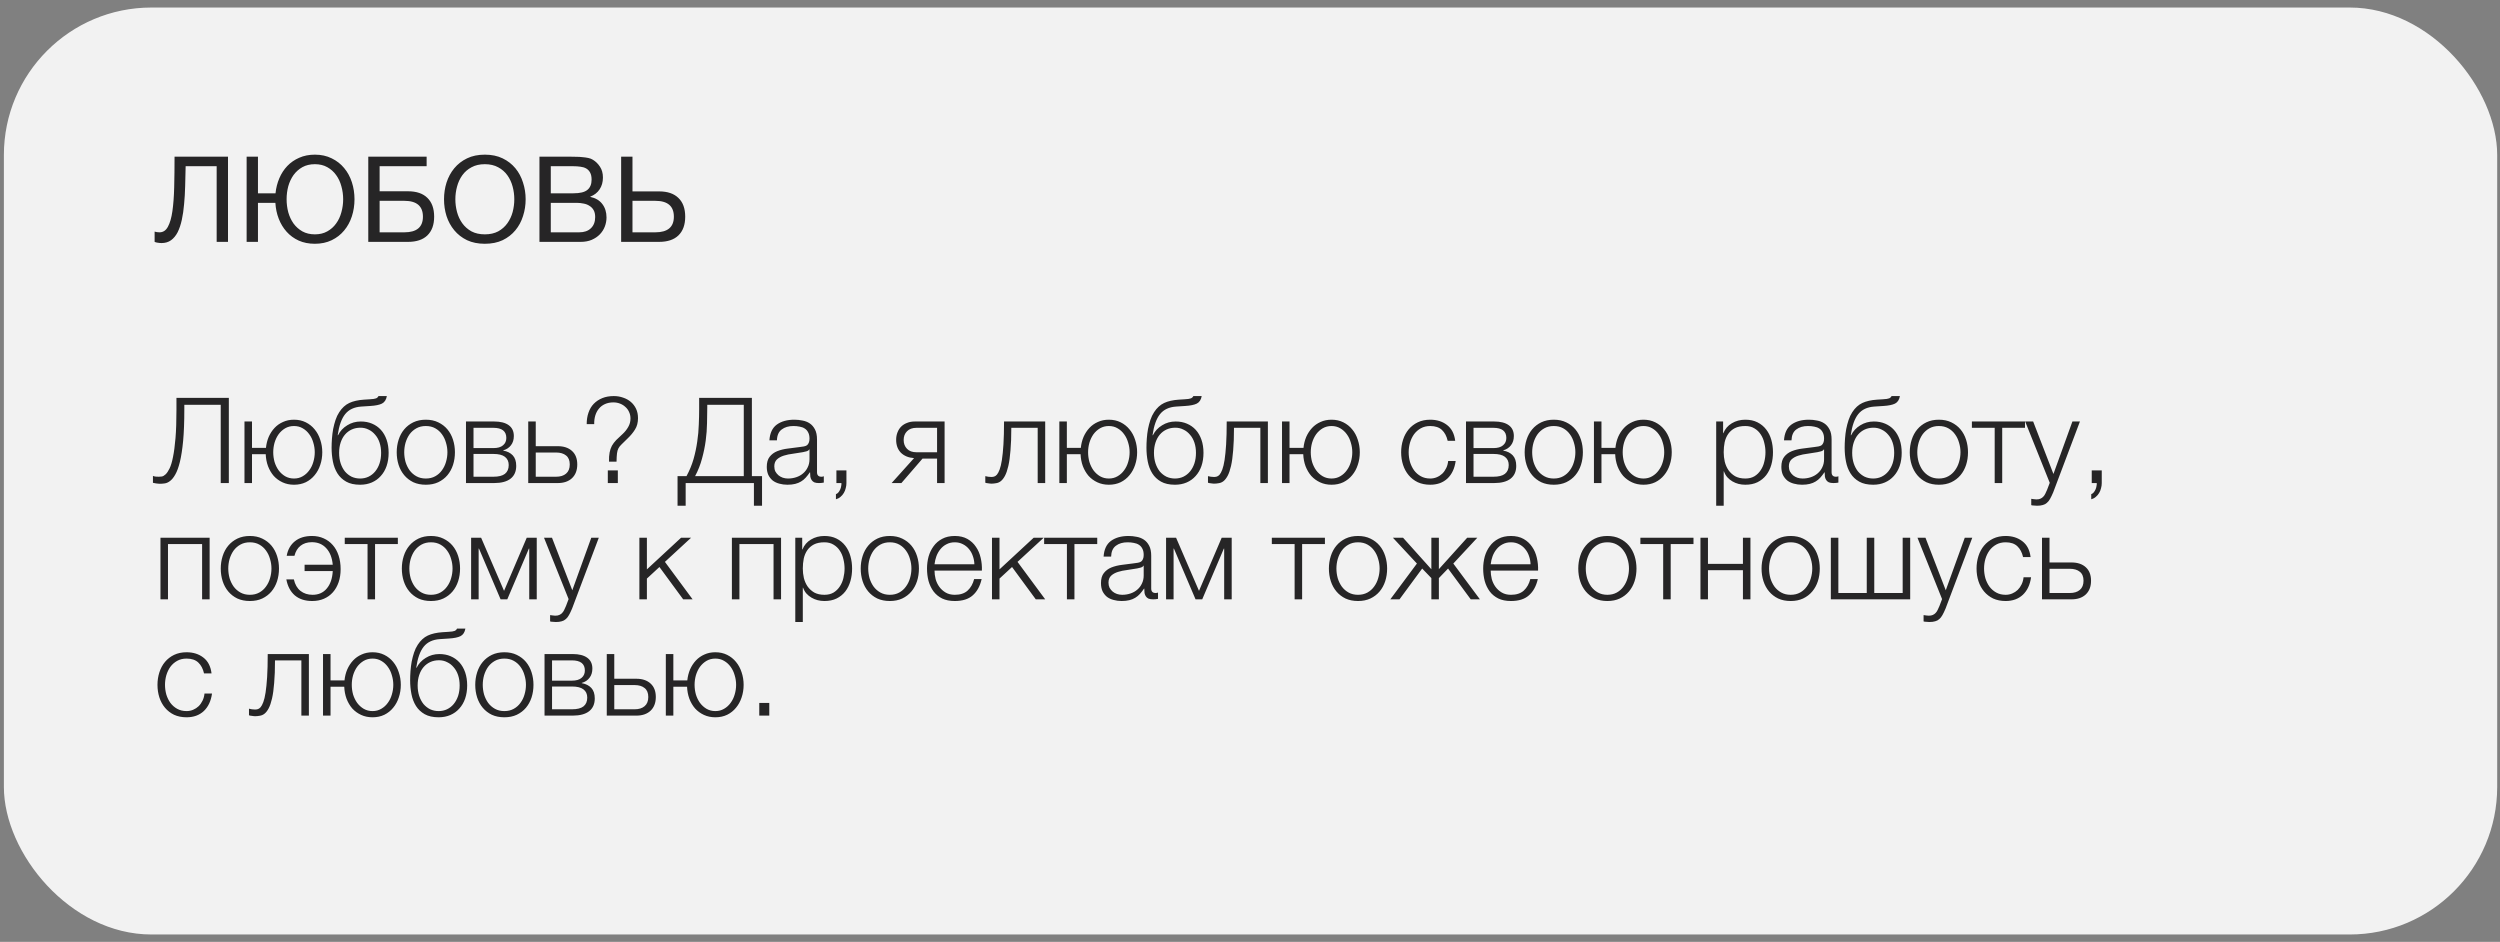
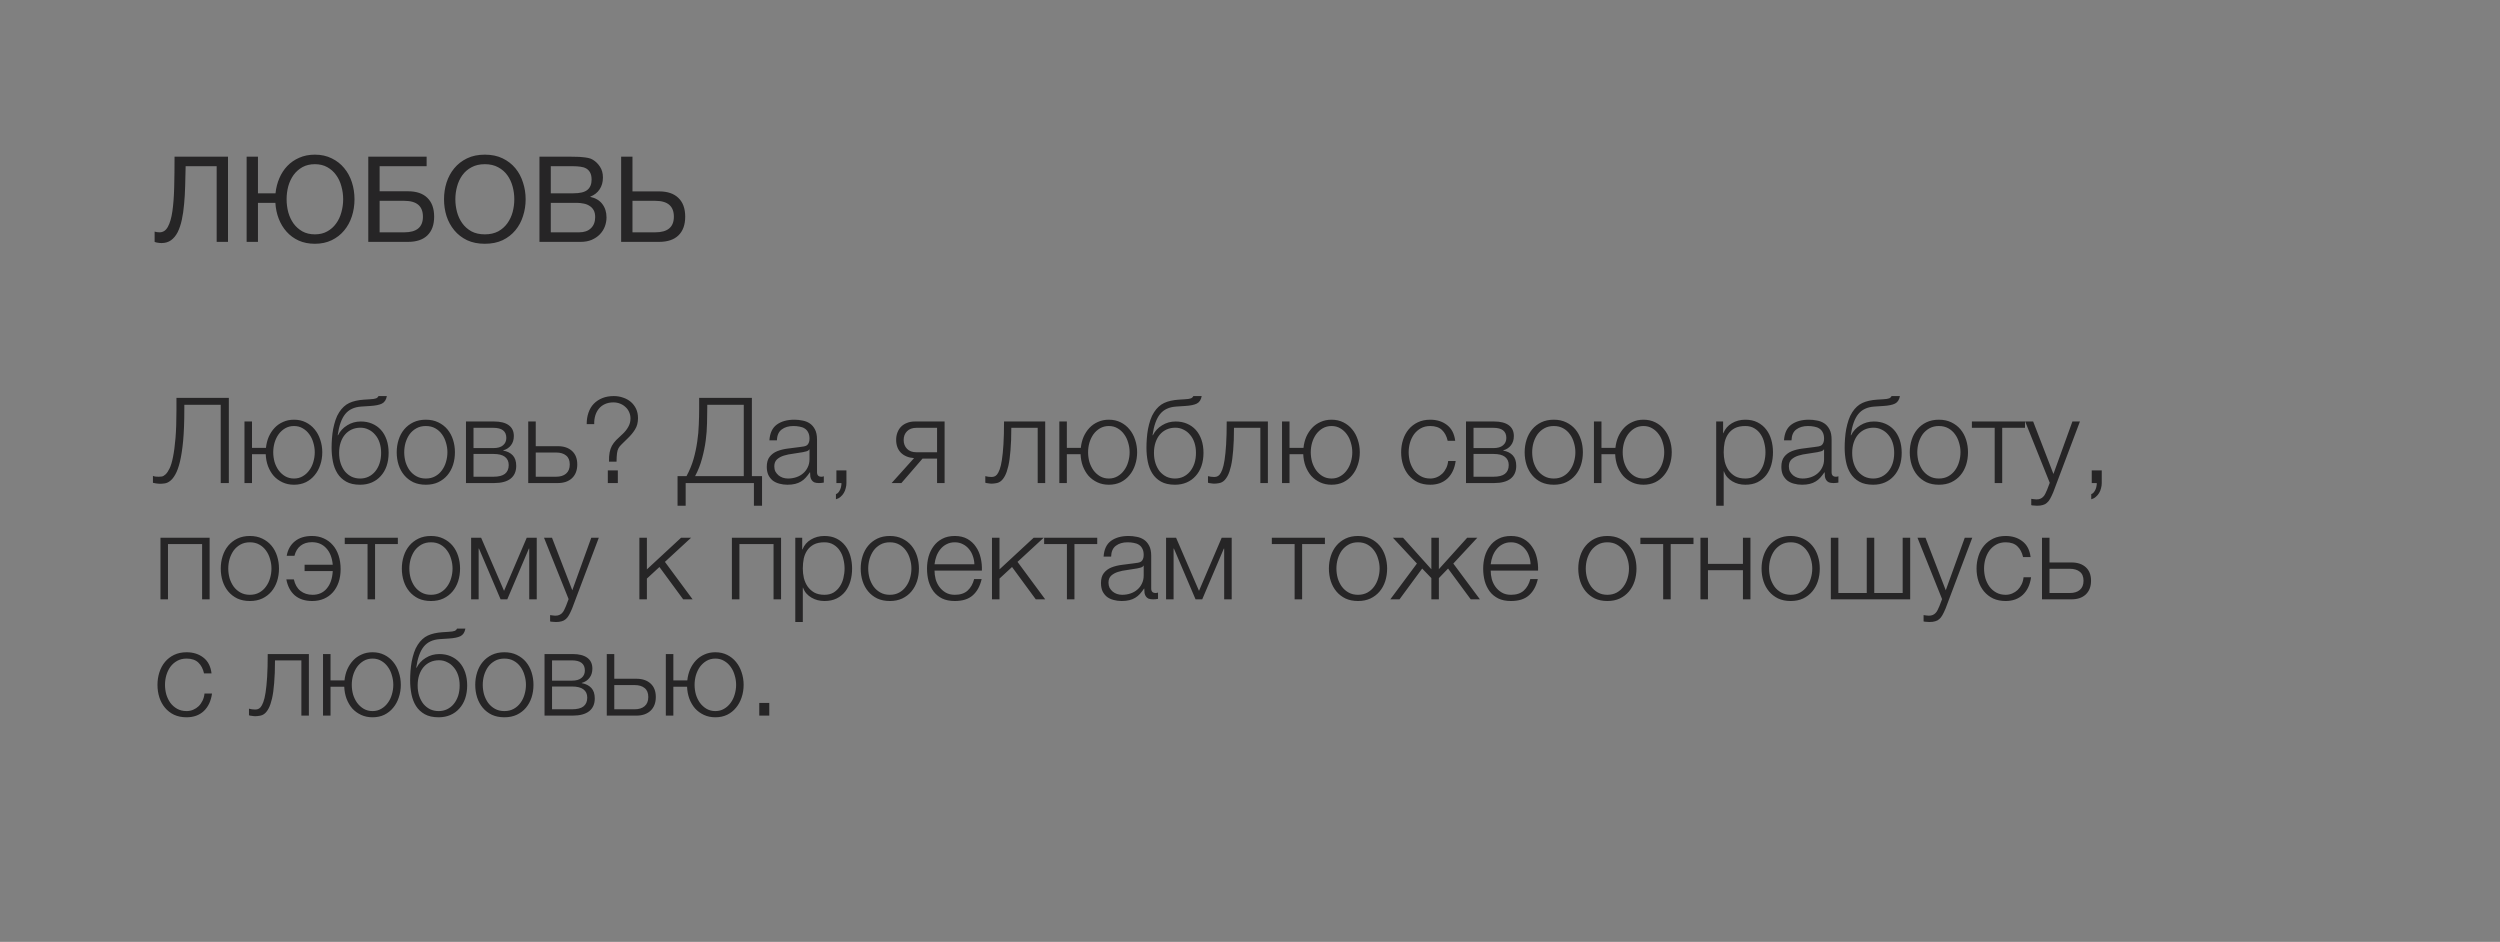
<svg xmlns="http://www.w3.org/2000/svg" width="215" height="81" viewBox="0 0 215 81" fill="none">
  <rect x="0" y="0" width="215" height="81" fill="#808080" stroke="none" />
-   <rect x="0.334" y="0.648" width="214.425" height="79.718" rx="12.687" fill="#F2F2F2" />
  <path d="M13.892 20.903C13.79 20.903 13.68 20.893 13.564 20.873C13.454 20.859 13.366 20.835 13.297 20.801V19.918C13.427 19.959 13.567 19.98 13.718 19.98C14.026 19.98 14.265 19.823 14.436 19.508C14.614 19.186 14.744 18.738 14.826 18.164C14.908 17.589 14.96 16.905 14.98 16.111C15.001 15.311 15.011 14.432 15.011 13.474H19.608V20.801H18.633V14.295H15.965C15.958 14.876 15.945 15.444 15.924 15.998C15.911 16.546 15.88 17.066 15.832 17.558C15.791 18.044 15.726 18.492 15.637 18.902C15.548 19.313 15.428 19.669 15.278 19.97C15.127 20.264 14.939 20.493 14.713 20.657C14.488 20.821 14.214 20.903 13.892 20.903ZM27.08 20.965C26.56 20.965 26.095 20.873 25.684 20.688C25.281 20.503 24.935 20.25 24.648 19.928C24.36 19.607 24.135 19.234 23.971 18.81C23.806 18.386 23.711 17.931 23.683 17.445H22.185V20.801H21.21V13.474H22.185V16.624H23.694C23.741 16.166 23.851 15.735 24.022 15.331C24.193 14.928 24.422 14.575 24.709 14.274C24.997 13.973 25.339 13.737 25.735 13.566C26.132 13.389 26.58 13.3 27.08 13.3C27.62 13.3 28.102 13.406 28.527 13.618C28.951 13.823 29.307 14.1 29.594 14.449C29.888 14.798 30.11 15.205 30.261 15.67C30.411 16.135 30.487 16.624 30.487 17.137C30.487 17.651 30.411 18.14 30.261 18.605C30.11 19.07 29.888 19.477 29.594 19.826C29.307 20.175 28.951 20.452 28.527 20.657C28.102 20.862 27.62 20.965 27.08 20.965ZM27.08 20.154C27.49 20.154 27.846 20.069 28.147 19.898C28.455 19.727 28.708 19.501 28.906 19.221C29.112 18.94 29.262 18.619 29.358 18.256C29.46 17.893 29.512 17.52 29.512 17.137C29.512 16.754 29.46 16.381 29.358 16.019C29.262 15.656 29.112 15.335 28.906 15.054C28.708 14.774 28.455 14.548 28.147 14.377C27.846 14.206 27.49 14.12 27.08 14.12C26.669 14.12 26.31 14.206 26.002 14.377C25.701 14.548 25.448 14.774 25.243 15.054C25.045 15.335 24.894 15.656 24.791 16.019C24.696 16.381 24.648 16.754 24.648 17.137C24.648 17.52 24.696 17.893 24.791 18.256C24.894 18.619 25.045 18.94 25.243 19.221C25.448 19.501 25.701 19.727 26.002 19.898C26.31 20.069 26.669 20.154 27.08 20.154ZM31.672 13.474H36.69V14.295H32.647V16.45H35.089C35.814 16.45 36.369 16.638 36.752 17.014C37.142 17.39 37.337 17.931 37.337 18.636C37.337 19.333 37.142 19.87 36.752 20.247C36.369 20.616 35.814 20.801 35.089 20.801H31.672V13.474ZM34.771 19.98C35.838 19.98 36.372 19.532 36.372 18.636C36.372 17.726 35.838 17.271 34.771 17.271H32.647V19.98H34.771ZM41.696 20.965C41.114 20.965 40.605 20.862 40.167 20.657C39.729 20.445 39.363 20.161 39.069 19.805C38.775 19.45 38.552 19.043 38.402 18.584C38.258 18.126 38.186 17.644 38.186 17.137C38.186 16.638 38.258 16.159 38.402 15.701C38.552 15.236 38.775 14.825 39.069 14.469C39.363 14.114 39.729 13.83 40.167 13.618C40.605 13.406 41.114 13.3 41.696 13.3C42.277 13.3 42.787 13.406 43.225 13.618C43.663 13.83 44.029 14.114 44.323 14.469C44.617 14.825 44.836 15.236 44.979 15.701C45.13 16.159 45.205 16.638 45.205 17.137C45.205 17.644 45.13 18.126 44.979 18.584C44.836 19.043 44.617 19.45 44.323 19.805C44.029 20.161 43.663 20.445 43.225 20.657C42.787 20.862 42.277 20.965 41.696 20.965ZM41.696 20.154C42.14 20.154 42.523 20.069 42.845 19.898C43.167 19.72 43.43 19.487 43.635 19.2C43.84 18.913 43.991 18.591 44.087 18.235C44.182 17.873 44.23 17.507 44.23 17.137C44.23 16.768 44.182 16.405 44.087 16.05C43.991 15.687 43.84 15.362 43.635 15.075C43.43 14.787 43.167 14.558 42.845 14.387C42.523 14.209 42.14 14.12 41.696 14.12C41.251 14.12 40.868 14.209 40.546 14.387C40.225 14.558 39.962 14.787 39.756 15.075C39.551 15.362 39.401 15.687 39.305 16.05C39.209 16.405 39.161 16.768 39.161 17.137C39.161 17.507 39.209 17.873 39.305 18.235C39.401 18.591 39.551 18.913 39.756 19.2C39.962 19.487 40.225 19.72 40.546 19.898C40.868 20.069 41.251 20.154 41.696 20.154ZM46.393 13.474H49.051C49.208 13.474 49.376 13.477 49.554 13.484C49.738 13.484 49.92 13.495 50.098 13.515C50.275 13.529 50.443 13.553 50.6 13.587C50.758 13.621 50.888 13.672 50.99 13.741C51.23 13.884 51.432 14.083 51.596 14.336C51.767 14.589 51.852 14.9 51.852 15.27C51.852 15.66 51.757 15.998 51.565 16.286C51.38 16.566 51.114 16.775 50.765 16.912V16.932C51.216 17.028 51.562 17.233 51.801 17.548C52.04 17.863 52.16 18.246 52.16 18.697C52.16 18.964 52.112 19.224 52.017 19.477C51.921 19.73 51.777 19.956 51.586 20.154C51.401 20.346 51.168 20.503 50.888 20.626C50.614 20.743 50.296 20.801 49.933 20.801H46.393V13.474ZM49.81 19.98C50.241 19.98 50.576 19.864 50.816 19.631C51.062 19.398 51.185 19.077 51.185 18.666C51.185 18.427 51.141 18.229 51.052 18.071C50.963 17.914 50.843 17.791 50.693 17.702C50.549 17.606 50.382 17.541 50.19 17.507C49.998 17.466 49.8 17.445 49.595 17.445H47.368V19.98H49.81ZM49.318 16.624C49.872 16.624 50.269 16.529 50.508 16.337C50.754 16.139 50.877 15.844 50.877 15.454C50.877 15.201 50.836 15 50.754 14.849C50.672 14.692 50.559 14.572 50.416 14.49C50.272 14.408 50.104 14.357 49.913 14.336C49.728 14.309 49.53 14.295 49.318 14.295H47.368V16.624H49.318ZM53.418 13.474H54.393V16.46H56.681C57.406 16.46 57.96 16.648 58.343 17.024C58.733 17.394 58.928 17.931 58.928 18.636C58.928 19.333 58.733 19.87 58.343 20.247C57.96 20.616 57.406 20.801 56.681 20.801H53.418V13.474ZM56.353 19.98C57.42 19.98 57.953 19.532 57.953 18.636C57.953 17.726 57.42 17.271 56.353 17.271H54.393V19.98H56.353Z" fill="#262526" />
  <path d="M13.749 41.605C13.708 41.605 13.656 41.601 13.595 41.594C13.54 41.587 13.482 41.581 13.42 41.574C13.359 41.567 13.304 41.557 13.256 41.543C13.208 41.536 13.174 41.529 13.153 41.522V40.927C13.208 40.955 13.29 40.975 13.4 40.989C13.516 40.996 13.602 40.999 13.656 40.999C13.732 40.999 13.82 40.992 13.923 40.979C14.026 40.958 14.132 40.897 14.241 40.794C14.358 40.684 14.47 40.517 14.58 40.291C14.696 40.059 14.795 39.73 14.877 39.306C14.966 38.875 15.038 38.331 15.093 37.674C15.148 37.018 15.175 36.21 15.175 35.253V34.216H19.68V41.543H18.982V34.811H15.852V35.212C15.852 36.279 15.818 37.178 15.75 37.91C15.681 38.636 15.589 39.237 15.473 39.716C15.356 40.188 15.223 40.554 15.072 40.814C14.929 41.068 14.778 41.252 14.621 41.368C14.47 41.485 14.316 41.553 14.159 41.574C14.009 41.594 13.872 41.605 13.749 41.605ZM25.284 41.687C24.921 41.687 24.593 41.618 24.299 41.481C24.005 41.345 23.751 41.16 23.539 40.927C23.334 40.688 23.17 40.407 23.047 40.086C22.93 39.764 22.866 39.422 22.852 39.06H21.672V41.543H21.025V36.248H21.672V38.516H22.872C22.907 38.181 22.985 37.866 23.108 37.572C23.238 37.278 23.406 37.021 23.611 36.802C23.816 36.583 24.059 36.412 24.34 36.289C24.62 36.159 24.935 36.094 25.284 36.094C25.66 36.094 25.999 36.169 26.3 36.32C26.601 36.47 26.854 36.672 27.059 36.925C27.271 37.178 27.432 37.476 27.541 37.818C27.658 38.16 27.716 38.519 27.716 38.895C27.716 39.279 27.658 39.641 27.541 39.983C27.432 40.318 27.271 40.613 27.059 40.866C26.854 41.119 26.601 41.321 26.3 41.471C25.999 41.615 25.66 41.687 25.284 41.687ZM25.284 41.153C25.564 41.153 25.814 41.088 26.033 40.958C26.259 40.828 26.447 40.657 26.597 40.445C26.755 40.233 26.871 39.993 26.946 39.727C27.028 39.453 27.069 39.176 27.069 38.895C27.069 38.615 27.028 38.341 26.946 38.075C26.871 37.801 26.755 37.558 26.597 37.346C26.447 37.134 26.259 36.963 26.033 36.833C25.814 36.703 25.564 36.638 25.284 36.638C25.003 36.638 24.75 36.703 24.524 36.833C24.305 36.963 24.117 37.134 23.96 37.346C23.809 37.558 23.693 37.801 23.611 38.075C23.536 38.341 23.498 38.615 23.498 38.895C23.498 39.176 23.536 39.453 23.611 39.727C23.693 39.993 23.809 40.233 23.96 40.445C24.117 40.657 24.305 40.828 24.524 40.958C24.75 41.088 25.003 41.153 25.284 41.153ZM30.97 41.687C30.484 41.687 30.084 41.598 29.769 41.42C29.455 41.242 29.205 41.006 29.02 40.712C28.835 40.418 28.706 40.079 28.63 39.696C28.555 39.313 28.517 38.916 28.517 38.505C28.517 38.252 28.528 37.989 28.548 37.715C28.569 37.435 28.603 37.161 28.651 36.895C28.706 36.621 28.774 36.361 28.856 36.115C28.938 35.868 29.044 35.646 29.174 35.448C29.414 35.078 29.701 34.815 30.036 34.657C30.371 34.5 30.792 34.404 31.298 34.37L31.791 34.339C32.065 34.326 32.249 34.298 32.345 34.257C32.441 34.216 32.509 34.151 32.55 34.062H33.269C33.214 34.377 33.074 34.593 32.848 34.709C32.629 34.818 32.294 34.887 31.842 34.914L31.062 34.965C30.46 35.006 30.002 35.222 29.687 35.612C29.372 36.002 29.157 36.607 29.041 37.428H29.072C29.249 37.072 29.513 36.788 29.862 36.576C30.21 36.357 30.601 36.248 31.032 36.248C31.387 36.248 31.709 36.31 31.996 36.433C32.29 36.556 32.543 36.734 32.755 36.966C32.968 37.199 33.132 37.483 33.248 37.818C33.364 38.153 33.422 38.529 33.422 38.947C33.422 39.357 33.364 39.733 33.248 40.076C33.132 40.411 32.964 40.698 32.745 40.938C32.533 41.177 32.276 41.362 31.976 41.492C31.674 41.622 31.339 41.687 30.97 41.687ZM30.97 41.153C31.23 41.153 31.469 41.102 31.688 40.999C31.914 40.89 32.105 40.739 32.263 40.548C32.427 40.349 32.554 40.117 32.642 39.85C32.731 39.576 32.776 39.275 32.776 38.947C32.776 38.625 32.731 38.331 32.642 38.064C32.554 37.797 32.427 37.572 32.263 37.387C32.105 37.196 31.917 37.048 31.698 36.946C31.486 36.836 31.254 36.782 31.001 36.782C30.727 36.782 30.477 36.833 30.252 36.935C30.026 37.038 29.831 37.185 29.667 37.377C29.509 37.562 29.386 37.787 29.297 38.054C29.208 38.321 29.164 38.618 29.164 38.947C29.164 39.275 29.208 39.576 29.297 39.85C29.386 40.117 29.509 40.349 29.667 40.548C29.831 40.739 30.022 40.89 30.241 40.999C30.467 41.102 30.71 41.153 30.97 41.153ZM36.621 41.687C36.217 41.687 35.858 41.615 35.543 41.471C35.235 41.321 34.975 41.119 34.763 40.866C34.551 40.613 34.39 40.318 34.281 39.983C34.172 39.641 34.117 39.279 34.117 38.895C34.117 38.519 34.172 38.16 34.281 37.818C34.39 37.476 34.551 37.178 34.763 36.925C34.975 36.672 35.235 36.47 35.543 36.32C35.858 36.169 36.217 36.094 36.621 36.094C37.024 36.094 37.38 36.169 37.688 36.32C38.002 36.47 38.266 36.672 38.478 36.925C38.69 37.178 38.851 37.476 38.96 37.818C39.07 38.16 39.124 38.519 39.124 38.895C39.124 39.279 39.07 39.641 38.96 39.983C38.851 40.318 38.69 40.613 38.478 40.866C38.266 41.119 38.002 41.321 37.688 41.471C37.38 41.615 37.024 41.687 36.621 41.687ZM36.621 41.153C36.928 41.153 37.199 41.088 37.431 40.958C37.664 40.828 37.855 40.657 38.006 40.445C38.163 40.233 38.279 39.993 38.355 39.727C38.437 39.453 38.478 39.176 38.478 38.895C38.478 38.615 38.437 38.341 38.355 38.075C38.279 37.801 38.163 37.558 38.006 37.346C37.855 37.134 37.664 36.963 37.431 36.833C37.199 36.703 36.928 36.638 36.621 36.638C36.313 36.638 36.042 36.703 35.81 36.833C35.577 36.963 35.382 37.134 35.225 37.346C35.075 37.558 34.958 37.801 34.876 38.075C34.801 38.341 34.763 38.615 34.763 38.895C34.763 39.176 34.801 39.453 34.876 39.727C34.958 39.993 35.075 40.233 35.225 40.445C35.382 40.657 35.577 40.828 35.81 40.958C36.042 41.088 36.313 41.153 36.621 41.153ZM40.075 36.248H42.497C43.038 36.248 43.455 36.354 43.749 36.566C44.043 36.778 44.19 37.089 44.19 37.5C44.19 37.815 44.108 38.078 43.944 38.29C43.787 38.502 43.564 38.649 43.277 38.731V38.752C43.626 38.813 43.899 38.95 44.098 39.162C44.296 39.374 44.395 39.675 44.395 40.065C44.395 40.544 44.235 40.91 43.913 41.163C43.592 41.416 43.12 41.543 42.497 41.543H40.075V36.248ZM42.425 40.999C42.877 40.999 43.209 40.917 43.421 40.753C43.639 40.582 43.749 40.329 43.749 39.993C43.749 39.686 43.639 39.45 43.421 39.285C43.209 39.121 42.877 39.039 42.425 39.039H40.722V40.999H42.425ZM42.425 38.536C42.795 38.536 43.072 38.458 43.256 38.3C43.448 38.143 43.544 37.931 43.544 37.664C43.544 37.083 43.171 36.792 42.425 36.792H40.722V38.536H42.425ZM45.428 36.248H46.074V38.372H47.973C48.486 38.372 48.893 38.509 49.194 38.783C49.495 39.056 49.645 39.443 49.645 39.942C49.645 40.442 49.495 40.835 49.194 41.122C48.893 41.403 48.486 41.543 47.973 41.543H45.428V36.248ZM47.819 40.999C48.188 40.999 48.475 40.91 48.681 40.732C48.893 40.554 48.999 40.291 48.999 39.942C48.999 39.593 48.893 39.337 48.681 39.172C48.475 39.002 48.188 38.916 47.819 38.916H46.074V40.999H47.819ZM52.272 40.455V41.543H53.134V40.455H52.272ZM50.456 36.474H51.102C51.096 36.207 51.126 35.961 51.195 35.735C51.263 35.509 51.366 35.314 51.503 35.15C51.639 34.979 51.814 34.846 52.026 34.75C52.238 34.654 52.481 34.606 52.755 34.606C52.953 34.606 53.141 34.64 53.319 34.709C53.497 34.777 53.651 34.873 53.781 34.996C53.917 35.112 54.023 35.256 54.099 35.427C54.181 35.598 54.222 35.786 54.222 35.992C54.222 36.258 54.157 36.501 54.027 36.72C53.904 36.939 53.746 37.137 53.555 37.315C53.336 37.514 53.148 37.691 52.99 37.849C52.84 38.006 52.717 38.17 52.621 38.341C52.532 38.512 52.467 38.704 52.426 38.916C52.385 39.128 52.368 39.392 52.375 39.706H53.021C53.028 39.392 53.042 39.152 53.062 38.988C53.083 38.817 53.124 38.673 53.185 38.557C53.247 38.441 53.339 38.324 53.463 38.208C53.593 38.085 53.764 37.917 53.976 37.705C54.236 37.459 54.448 37.202 54.612 36.935C54.783 36.669 54.868 36.344 54.868 35.961C54.868 35.66 54.814 35.393 54.704 35.16C54.595 34.928 54.444 34.729 54.253 34.565C54.061 34.401 53.839 34.278 53.586 34.196C53.339 34.107 53.073 34.062 52.785 34.062C52.416 34.062 52.087 34.12 51.8 34.237C51.513 34.353 51.267 34.517 51.061 34.729C50.863 34.934 50.712 35.188 50.61 35.489C50.507 35.783 50.456 36.111 50.456 36.474ZM58.269 40.948H59.039C59.299 40.469 59.501 39.98 59.645 39.48C59.788 38.974 59.894 38.471 59.963 37.972C60.038 37.472 60.082 36.987 60.096 36.515C60.117 36.043 60.127 35.598 60.127 35.181V34.216H64.662V40.948H65.535V43.493H64.837V41.543H58.967V43.493H58.269V40.948ZM63.965 40.948V34.811H60.825V35.058C60.825 35.468 60.818 35.916 60.804 36.402C60.797 36.881 60.76 37.377 60.691 37.89C60.623 38.403 60.517 38.919 60.373 39.439C60.236 39.959 60.038 40.462 59.778 40.948H63.965ZM67.719 41.687C67.472 41.687 67.24 41.656 67.021 41.594C66.809 41.539 66.621 41.451 66.456 41.328C66.299 41.197 66.172 41.037 66.077 40.845C65.988 40.647 65.943 40.414 65.943 40.147C65.943 39.778 66.025 39.491 66.189 39.285C66.354 39.073 66.569 38.913 66.836 38.803C67.11 38.694 67.414 38.618 67.749 38.577C68.091 38.529 68.437 38.485 68.786 38.444C68.916 38.43 69.032 38.413 69.135 38.393C69.244 38.372 69.333 38.338 69.401 38.29C69.47 38.235 69.521 38.163 69.555 38.075C69.596 37.986 69.617 37.869 69.617 37.726C69.617 37.507 69.579 37.329 69.504 37.192C69.436 37.048 69.336 36.935 69.206 36.853C69.083 36.771 68.936 36.717 68.765 36.689C68.601 36.655 68.423 36.638 68.232 36.638C67.821 36.638 67.486 36.737 67.226 36.935C66.966 37.127 66.829 37.438 66.816 37.869H66.169C66.21 37.247 66.422 36.795 66.805 36.515C67.195 36.234 67.698 36.094 68.314 36.094C68.546 36.094 68.779 36.118 69.011 36.166C69.244 36.207 69.453 36.289 69.637 36.412C69.822 36.535 69.973 36.71 70.089 36.935C70.205 37.154 70.263 37.442 70.263 37.797V40.609C70.263 40.869 70.39 40.999 70.643 40.999C70.725 40.999 70.793 40.985 70.848 40.958V41.502C70.773 41.516 70.705 41.526 70.643 41.533C70.588 41.539 70.516 41.543 70.427 41.543C70.263 41.543 70.13 41.522 70.027 41.481C69.932 41.434 69.856 41.368 69.802 41.286C69.747 41.204 69.709 41.109 69.689 40.999C69.675 40.883 69.668 40.756 69.668 40.619H69.648C69.531 40.791 69.412 40.944 69.288 41.081C69.172 41.211 69.039 41.321 68.888 41.41C68.745 41.498 68.577 41.567 68.385 41.615C68.194 41.663 67.972 41.687 67.719 41.687ZM67.77 41.153C68.016 41.153 68.252 41.115 68.478 41.04C68.704 40.965 68.899 40.855 69.063 40.712C69.234 40.568 69.367 40.394 69.463 40.188C69.566 39.983 69.617 39.751 69.617 39.491V38.649H69.596C69.555 38.724 69.477 38.779 69.36 38.813C69.244 38.848 69.141 38.871 69.052 38.885C68.779 38.933 68.495 38.978 68.201 39.019C67.913 39.053 67.65 39.108 67.411 39.183C67.171 39.258 66.973 39.367 66.816 39.511C66.665 39.655 66.59 39.853 66.59 40.106C66.59 40.27 66.621 40.418 66.682 40.548C66.751 40.671 66.839 40.78 66.949 40.876C67.058 40.965 67.181 41.033 67.318 41.081C67.462 41.129 67.612 41.153 67.77 41.153ZM72.793 40.455H71.931V41.543H72.362C72.369 41.618 72.362 41.704 72.342 41.8C72.328 41.902 72.301 41.998 72.26 42.087C72.219 42.183 72.167 42.268 72.106 42.343C72.044 42.419 71.972 42.47 71.89 42.497V42.938C72.041 42.898 72.171 42.829 72.28 42.733C72.397 42.638 72.492 42.525 72.568 42.395C72.643 42.272 72.698 42.135 72.732 41.984C72.773 41.841 72.793 41.694 72.793 41.543V40.455ZM78.608 39.398C78.136 39.364 77.76 39.21 77.479 38.937C77.206 38.656 77.069 38.287 77.069 37.828C77.069 37.596 77.106 37.384 77.182 37.192C77.257 36.994 77.363 36.826 77.5 36.689C77.637 36.552 77.804 36.446 78.003 36.371C78.201 36.289 78.423 36.248 78.67 36.248H81.235V41.543H80.588V39.439H79.337L77.52 41.543H76.679L78.608 39.398ZM80.588 38.895V36.792H78.823C78.468 36.792 78.194 36.891 78.003 37.089C77.811 37.281 77.715 37.531 77.715 37.839C77.715 38.146 77.811 38.4 78.003 38.598C78.194 38.796 78.468 38.895 78.823 38.895H80.588ZM85.249 41.594C85.215 41.594 85.174 41.591 85.126 41.584C85.078 41.577 85.027 41.57 84.972 41.563C84.924 41.557 84.876 41.55 84.828 41.543C84.787 41.529 84.757 41.519 84.736 41.512V40.948C84.791 40.968 84.873 40.985 84.982 40.999C85.092 41.013 85.184 41.02 85.259 41.02C85.328 41.02 85.403 41.009 85.485 40.989C85.567 40.968 85.649 40.914 85.731 40.825C85.814 40.729 85.892 40.582 85.967 40.383C86.043 40.185 86.108 39.911 86.162 39.562C86.217 39.207 86.262 38.762 86.296 38.228C86.33 37.688 86.347 37.028 86.347 36.248H89.887V41.543H89.241V36.792H86.973C86.973 37.558 86.949 38.208 86.901 38.742C86.86 39.275 86.799 39.72 86.716 40.076C86.634 40.431 86.539 40.712 86.429 40.917C86.32 41.122 86.2 41.276 86.07 41.379C85.947 41.475 85.814 41.533 85.67 41.553C85.533 41.581 85.393 41.594 85.249 41.594ZM95.361 41.687C94.999 41.687 94.67 41.618 94.376 41.481C94.082 41.345 93.829 41.16 93.617 40.927C93.412 40.688 93.247 40.407 93.124 40.086C93.008 39.764 92.943 39.422 92.929 39.06H91.749V41.543H91.103V36.248H91.749V38.516H92.95C92.984 38.181 93.063 37.866 93.186 37.572C93.316 37.278 93.483 37.021 93.689 36.802C93.894 36.583 94.137 36.412 94.417 36.289C94.698 36.159 95.012 36.094 95.361 36.094C95.737 36.094 96.076 36.169 96.377 36.32C96.678 36.47 96.931 36.672 97.136 36.925C97.349 37.178 97.509 37.476 97.619 37.818C97.735 38.16 97.793 38.519 97.793 38.895C97.793 39.279 97.735 39.641 97.619 39.983C97.509 40.318 97.349 40.613 97.136 40.866C96.931 41.119 96.678 41.321 96.377 41.471C96.076 41.615 95.737 41.687 95.361 41.687ZM95.361 41.153C95.642 41.153 95.891 41.088 96.11 40.958C96.336 40.828 96.524 40.657 96.675 40.445C96.832 40.233 96.948 39.993 97.024 39.727C97.106 39.453 97.147 39.176 97.147 38.895C97.147 38.615 97.106 38.341 97.024 38.075C96.948 37.801 96.832 37.558 96.675 37.346C96.524 37.134 96.336 36.963 96.11 36.833C95.891 36.703 95.642 36.638 95.361 36.638C95.081 36.638 94.828 36.703 94.602 36.833C94.383 36.963 94.195 37.134 94.037 37.346C93.887 37.558 93.771 37.801 93.689 38.075C93.613 38.341 93.576 38.615 93.576 38.895C93.576 39.176 93.613 39.453 93.689 39.727C93.771 39.993 93.887 40.233 94.037 40.445C94.195 40.657 94.383 40.828 94.602 40.958C94.828 41.088 95.081 41.153 95.361 41.153ZM101.047 41.687C100.562 41.687 100.161 41.598 99.847 41.42C99.532 41.242 99.282 41.006 99.098 40.712C98.913 40.418 98.783 40.079 98.708 39.696C98.632 39.313 98.595 38.916 98.595 38.505C98.595 38.252 98.605 37.989 98.626 37.715C98.646 37.435 98.68 37.161 98.728 36.895C98.783 36.621 98.851 36.361 98.933 36.115C99.016 35.868 99.122 35.646 99.251 35.448C99.491 35.078 99.778 34.815 100.114 34.657C100.449 34.5 100.869 34.404 101.376 34.37L101.868 34.339C102.142 34.326 102.327 34.298 102.422 34.257C102.518 34.216 102.587 34.151 102.628 34.062H103.346C103.291 34.377 103.151 34.593 102.925 34.709C102.706 34.818 102.371 34.887 101.92 34.914L101.14 34.965C100.538 35.006 100.079 35.222 99.765 35.612C99.45 36.002 99.234 36.607 99.118 37.428H99.149C99.327 37.072 99.59 36.788 99.939 36.576C100.288 36.357 100.678 36.248 101.109 36.248C101.465 36.248 101.786 36.31 102.073 36.433C102.368 36.556 102.621 36.734 102.833 36.966C103.045 37.199 103.209 37.483 103.325 37.818C103.442 38.153 103.5 38.529 103.5 38.947C103.5 39.357 103.442 39.733 103.325 40.076C103.209 40.411 103.041 40.698 102.823 40.938C102.61 41.177 102.354 41.362 102.053 41.492C101.752 41.622 101.417 41.687 101.047 41.687ZM101.047 41.153C101.307 41.153 101.547 41.102 101.766 40.999C101.991 40.89 102.183 40.739 102.34 40.548C102.504 40.349 102.631 40.117 102.72 39.85C102.809 39.576 102.853 39.275 102.853 38.947C102.853 38.625 102.809 38.331 102.72 38.064C102.631 37.797 102.504 37.572 102.34 37.387C102.183 37.196 101.995 37.048 101.776 36.946C101.564 36.836 101.331 36.782 101.078 36.782C100.804 36.782 100.555 36.833 100.329 36.935C100.103 37.038 99.908 37.185 99.744 37.377C99.587 37.562 99.464 37.787 99.375 38.054C99.286 38.321 99.241 38.618 99.241 38.947C99.241 39.275 99.286 39.576 99.375 39.85C99.464 40.117 99.587 40.349 99.744 40.548C99.908 40.739 100.1 40.89 100.319 40.999C100.544 41.102 100.787 41.153 101.047 41.153ZM104.399 41.594C104.365 41.594 104.324 41.591 104.276 41.584C104.228 41.577 104.177 41.57 104.122 41.563C104.074 41.557 104.027 41.55 103.979 41.543C103.938 41.529 103.907 41.519 103.886 41.512V40.948C103.941 40.968 104.023 40.985 104.133 40.999C104.242 41.013 104.334 41.02 104.41 41.02C104.478 41.02 104.553 41.009 104.635 40.989C104.718 40.968 104.8 40.914 104.882 40.825C104.964 40.729 105.042 40.582 105.118 40.383C105.193 40.185 105.258 39.911 105.313 39.562C105.367 39.207 105.412 38.762 105.446 38.228C105.48 37.688 105.497 37.028 105.497 36.248H109.038V41.543H108.391V36.792H106.123C106.123 37.558 106.099 38.208 106.052 38.742C106.01 39.275 105.949 39.72 105.867 40.076C105.785 40.431 105.689 40.712 105.579 40.917C105.47 41.122 105.35 41.276 105.22 41.379C105.097 41.475 104.964 41.533 104.82 41.553C104.683 41.581 104.543 41.594 104.399 41.594ZM114.511 41.687C114.149 41.687 113.821 41.618 113.526 41.481C113.232 41.345 112.979 41.16 112.767 40.927C112.562 40.688 112.398 40.407 112.274 40.086C112.158 39.764 112.093 39.422 112.079 39.06H110.899V41.543H110.253V36.248H110.899V38.516H112.1C112.134 38.181 112.213 37.866 112.336 37.572C112.466 37.278 112.634 37.021 112.839 36.802C113.044 36.583 113.287 36.412 113.567 36.289C113.848 36.159 114.163 36.094 114.511 36.094C114.888 36.094 115.226 36.169 115.527 36.32C115.828 36.47 116.081 36.672 116.287 36.925C116.499 37.178 116.66 37.476 116.769 37.818C116.885 38.16 116.943 38.519 116.943 38.895C116.943 39.279 116.885 39.641 116.769 39.983C116.66 40.318 116.499 40.613 116.287 40.866C116.081 41.119 115.828 41.321 115.527 41.471C115.226 41.615 114.888 41.687 114.511 41.687ZM114.511 41.153C114.792 41.153 115.042 41.088 115.261 40.958C115.486 40.828 115.674 40.657 115.825 40.445C115.982 40.233 116.099 39.993 116.174 39.727C116.256 39.453 116.297 39.176 116.297 38.895C116.297 38.615 116.256 38.341 116.174 38.075C116.099 37.801 115.982 37.558 115.825 37.346C115.674 37.134 115.486 36.963 115.261 36.833C115.042 36.703 114.792 36.638 114.511 36.638C114.231 36.638 113.978 36.703 113.752 36.833C113.533 36.963 113.345 37.134 113.188 37.346C113.037 37.558 112.921 37.801 112.839 38.075C112.764 38.341 112.726 38.615 112.726 38.895C112.726 39.176 112.764 39.453 112.839 39.727C112.921 39.993 113.037 40.233 113.188 40.445C113.345 40.657 113.533 40.828 113.752 40.958C113.978 41.088 114.231 41.153 114.511 41.153ZM123.002 41.687C122.599 41.687 122.24 41.615 121.925 41.471C121.617 41.321 121.357 41.119 121.145 40.866C120.933 40.613 120.772 40.318 120.663 39.983C120.553 39.641 120.498 39.279 120.498 38.895C120.498 38.519 120.553 38.16 120.663 37.818C120.772 37.476 120.933 37.178 121.145 36.925C121.357 36.672 121.617 36.47 121.925 36.32C122.24 36.169 122.599 36.094 123.002 36.094C123.57 36.094 124.049 36.245 124.439 36.546C124.836 36.847 125.072 37.301 125.147 37.91H124.5C124.412 37.514 124.247 37.202 124.008 36.977C123.769 36.751 123.433 36.638 123.002 36.638C122.694 36.638 122.424 36.703 122.192 36.833C121.959 36.963 121.764 37.134 121.607 37.346C121.456 37.558 121.34 37.801 121.258 38.075C121.183 38.341 121.145 38.615 121.145 38.895C121.145 39.176 121.183 39.453 121.258 39.727C121.34 39.993 121.456 40.233 121.607 40.445C121.764 40.657 121.959 40.828 122.192 40.958C122.424 41.088 122.694 41.153 123.002 41.153C123.201 41.153 123.389 41.115 123.567 41.04C123.745 40.965 123.902 40.862 124.039 40.732C124.176 40.596 124.288 40.435 124.377 40.25C124.466 40.065 124.521 39.864 124.542 39.645H125.188C125.099 40.288 124.863 40.791 124.48 41.153C124.097 41.509 123.604 41.687 123.002 41.687ZM126.076 36.248H128.498C129.038 36.248 129.456 36.354 129.75 36.566C130.044 36.778 130.191 37.089 130.191 37.5C130.191 37.815 130.109 38.078 129.945 38.29C129.787 38.502 129.565 38.649 129.278 38.731V38.752C129.627 38.813 129.9 38.95 130.099 39.162C130.297 39.374 130.396 39.675 130.396 40.065C130.396 40.544 130.236 40.91 129.914 41.163C129.593 41.416 129.12 41.543 128.498 41.543H126.076V36.248ZM128.426 40.999C128.878 40.999 129.209 40.917 129.421 40.753C129.64 40.582 129.75 40.329 129.75 39.993C129.75 39.686 129.64 39.45 129.421 39.285C129.209 39.121 128.878 39.039 128.426 39.039H126.723V40.999H128.426ZM128.426 38.536C128.796 38.536 129.073 38.458 129.257 38.3C129.449 38.143 129.545 37.931 129.545 37.664C129.545 37.083 129.172 36.792 128.426 36.792H126.723V38.536H128.426ZM133.625 41.687C133.221 41.687 132.862 41.615 132.547 41.471C132.239 41.321 131.979 41.119 131.767 40.866C131.555 40.613 131.394 40.318 131.285 39.983C131.176 39.641 131.121 39.279 131.121 38.895C131.121 38.519 131.176 38.16 131.285 37.818C131.394 37.476 131.555 37.178 131.767 36.925C131.979 36.672 132.239 36.47 132.547 36.32C132.862 36.169 133.221 36.094 133.625 36.094C134.028 36.094 134.384 36.169 134.692 36.32C135.007 36.47 135.27 36.672 135.482 36.925C135.694 37.178 135.855 37.476 135.964 37.818C136.074 38.16 136.128 38.519 136.128 38.895C136.128 39.279 136.074 39.641 135.964 39.983C135.855 40.318 135.694 40.613 135.482 40.866C135.27 41.119 135.007 41.321 134.692 41.471C134.384 41.615 134.028 41.687 133.625 41.687ZM133.625 41.153C133.932 41.153 134.203 41.088 134.435 40.958C134.668 40.828 134.859 40.657 135.01 40.445C135.167 40.233 135.284 39.993 135.359 39.727C135.441 39.453 135.482 39.176 135.482 38.895C135.482 38.615 135.441 38.341 135.359 38.075C135.284 37.801 135.167 37.558 135.01 37.346C134.859 37.134 134.668 36.963 134.435 36.833C134.203 36.703 133.932 36.638 133.625 36.638C133.317 36.638 133.047 36.703 132.814 36.833C132.581 36.963 132.386 37.134 132.229 37.346C132.079 37.558 131.962 37.801 131.88 38.075C131.805 38.341 131.767 38.615 131.767 38.895C131.767 39.176 131.805 39.453 131.88 39.727C131.962 39.993 132.079 40.233 132.229 40.445C132.386 40.657 132.581 40.828 132.814 40.958C133.047 41.088 133.317 41.153 133.625 41.153ZM141.338 41.687C140.975 41.687 140.647 41.618 140.353 41.481C140.059 41.345 139.806 41.16 139.593 40.927C139.388 40.688 139.224 40.407 139.101 40.086C138.985 39.764 138.92 39.422 138.906 39.06H137.726V41.543H137.079V36.248H137.726V38.516H138.926C138.961 38.181 139.039 37.866 139.162 37.572C139.292 37.278 139.46 37.021 139.665 36.802C139.871 36.583 140.113 36.412 140.394 36.289C140.674 36.159 140.989 36.094 141.338 36.094C141.714 36.094 142.053 36.169 142.354 36.32C142.655 36.47 142.908 36.672 143.113 36.925C143.325 37.178 143.486 37.476 143.595 37.818C143.712 38.16 143.77 38.519 143.77 38.895C143.77 39.279 143.712 39.641 143.595 39.983C143.486 40.318 143.325 40.613 143.113 40.866C142.908 41.119 142.655 41.321 142.354 41.471C142.053 41.615 141.714 41.687 141.338 41.687ZM141.338 41.153C141.618 41.153 141.868 41.088 142.087 40.958C142.313 40.828 142.501 40.657 142.651 40.445C142.809 40.233 142.925 39.993 143 39.727C143.082 39.453 143.123 39.176 143.123 38.895C143.123 38.615 143.082 38.341 143 38.075C142.925 37.801 142.809 37.558 142.651 37.346C142.501 37.134 142.313 36.963 142.087 36.833C141.868 36.703 141.618 36.638 141.338 36.638C141.057 36.638 140.804 36.703 140.579 36.833C140.36 36.963 140.172 37.134 140.014 37.346C139.864 37.558 139.747 37.801 139.665 38.075C139.59 38.341 139.552 38.615 139.552 38.895C139.552 39.176 139.59 39.453 139.665 39.727C139.747 39.993 139.864 40.233 140.014 40.445C140.172 40.657 140.36 40.828 140.579 40.958C140.804 41.088 141.057 41.153 141.338 41.153ZM147.592 36.248H148.187V37.254H148.207C148.358 36.884 148.601 36.6 148.936 36.402C149.278 36.197 149.665 36.094 150.096 36.094C150.499 36.094 150.848 36.169 151.142 36.32C151.443 36.47 151.693 36.676 151.891 36.935C152.09 37.189 152.237 37.486 152.333 37.828C152.428 38.163 152.476 38.519 152.476 38.895C152.476 39.279 152.428 39.638 152.333 39.973C152.237 40.308 152.09 40.606 151.891 40.866C151.693 41.119 151.443 41.321 151.142 41.471C150.848 41.615 150.499 41.687 150.096 41.687C149.897 41.687 149.702 41.663 149.511 41.615C149.326 41.567 149.151 41.495 148.987 41.399C148.823 41.303 148.676 41.184 148.546 41.04C148.423 40.897 148.327 40.729 148.259 40.537H148.238V43.493H147.592V36.248ZM150.096 41.153C150.403 41.153 150.667 41.088 150.886 40.958C151.105 40.821 151.282 40.647 151.419 40.435C151.563 40.223 151.666 39.983 151.727 39.716C151.796 39.443 151.83 39.169 151.83 38.895C151.83 38.622 151.796 38.352 151.727 38.085C151.666 37.811 151.563 37.568 151.419 37.356C151.282 37.144 151.105 36.973 150.886 36.843C150.667 36.706 150.403 36.638 150.096 36.638C149.733 36.638 149.432 36.7 149.193 36.823C148.96 36.946 148.772 37.11 148.628 37.315C148.484 37.52 148.382 37.76 148.32 38.033C148.266 38.307 148.238 38.594 148.238 38.895C148.238 39.169 148.269 39.443 148.331 39.716C148.399 39.983 148.505 40.223 148.649 40.435C148.799 40.647 148.991 40.821 149.223 40.958C149.463 41.088 149.753 41.153 150.096 41.153ZM154.972 41.687C154.726 41.687 154.493 41.656 154.274 41.594C154.062 41.539 153.874 41.451 153.71 41.328C153.553 41.197 153.426 41.037 153.33 40.845C153.241 40.647 153.197 40.414 153.197 40.147C153.197 39.778 153.279 39.491 153.443 39.285C153.607 39.073 153.823 38.913 154.09 38.803C154.363 38.694 154.668 38.618 155.003 38.577C155.345 38.529 155.69 38.485 156.039 38.444C156.169 38.43 156.286 38.413 156.388 38.393C156.498 38.372 156.587 38.338 156.655 38.29C156.723 38.235 156.775 38.163 156.809 38.075C156.85 37.986 156.87 37.869 156.87 37.726C156.87 37.507 156.833 37.329 156.758 37.192C156.689 37.048 156.59 36.935 156.46 36.853C156.337 36.771 156.19 36.717 156.019 36.689C155.855 36.655 155.677 36.638 155.485 36.638C155.075 36.638 154.739 36.737 154.479 36.935C154.22 37.127 154.083 37.438 154.069 37.869H153.423C153.464 37.247 153.676 36.795 154.059 36.515C154.449 36.234 154.952 36.094 155.567 36.094C155.8 36.094 156.032 36.118 156.265 36.166C156.498 36.207 156.706 36.289 156.891 36.412C157.076 36.535 157.226 36.71 157.342 36.935C157.459 37.154 157.517 37.442 157.517 37.797V40.609C157.517 40.869 157.643 40.999 157.897 40.999C157.979 40.999 158.047 40.985 158.102 40.958V41.502C158.027 41.516 157.958 41.526 157.897 41.533C157.842 41.539 157.77 41.543 157.681 41.543C157.517 41.543 157.384 41.522 157.281 41.481C157.185 41.434 157.11 41.368 157.055 41.286C157 41.204 156.963 41.109 156.942 40.999C156.929 40.883 156.922 40.756 156.922 40.619H156.901C156.785 40.791 156.665 40.944 156.542 41.081C156.426 41.211 156.292 41.321 156.142 41.41C155.998 41.498 155.831 41.567 155.639 41.615C155.447 41.663 155.225 41.687 154.972 41.687ZM155.023 41.153C155.27 41.153 155.506 41.115 155.731 41.04C155.957 40.965 156.152 40.855 156.316 40.712C156.487 40.568 156.621 40.394 156.717 40.188C156.819 39.983 156.87 39.751 156.87 39.491V38.649H156.85C156.809 38.724 156.73 38.779 156.614 38.813C156.498 38.848 156.395 38.871 156.306 38.885C156.032 38.933 155.748 38.978 155.454 39.019C155.167 39.053 154.904 39.108 154.664 39.183C154.425 39.258 154.226 39.367 154.069 39.511C153.919 39.655 153.843 39.853 153.843 40.106C153.843 40.27 153.874 40.418 153.936 40.548C154.004 40.671 154.093 40.78 154.202 40.876C154.312 40.965 154.435 41.033 154.572 41.081C154.715 41.129 154.866 41.153 155.023 41.153ZM161.094 41.687C160.608 41.687 160.208 41.598 159.893 41.42C159.578 41.242 159.329 41.006 159.144 40.712C158.959 40.418 158.829 40.079 158.754 39.696C158.679 39.313 158.641 38.916 158.641 38.505C158.641 38.252 158.651 37.989 158.672 37.715C158.692 37.435 158.727 37.161 158.775 36.895C158.829 36.621 158.898 36.361 158.98 36.115C159.062 35.868 159.168 35.646 159.298 35.448C159.537 35.078 159.825 34.815 160.16 34.657C160.495 34.5 160.916 34.404 161.422 34.37L161.915 34.339C162.188 34.326 162.373 34.298 162.469 34.257C162.564 34.216 162.633 34.151 162.674 34.062H163.392C163.338 34.377 163.197 34.593 162.972 34.709C162.753 34.818 162.417 34.887 161.966 34.914L161.186 34.965C160.584 35.006 160.126 35.222 159.811 35.612C159.496 36.002 159.281 36.607 159.164 37.428H159.195C159.373 37.072 159.636 36.788 159.985 36.576C160.334 36.357 160.724 36.248 161.155 36.248C161.511 36.248 161.832 36.31 162.12 36.433C162.414 36.556 162.667 36.734 162.879 36.966C163.091 37.199 163.255 37.483 163.372 37.818C163.488 38.153 163.546 38.529 163.546 38.947C163.546 39.357 163.488 39.733 163.372 40.076C163.255 40.411 163.088 40.698 162.869 40.938C162.657 41.177 162.4 41.362 162.099 41.492C161.798 41.622 161.463 41.687 161.094 41.687ZM161.094 41.153C161.354 41.153 161.593 41.102 161.812 40.999C162.038 40.89 162.229 40.739 162.387 40.548C162.551 40.349 162.677 40.117 162.766 39.85C162.855 39.576 162.9 39.275 162.9 38.947C162.9 38.625 162.855 38.331 162.766 38.064C162.677 37.797 162.551 37.572 162.387 37.387C162.229 37.196 162.041 37.048 161.822 36.946C161.61 36.836 161.378 36.782 161.124 36.782C160.851 36.782 160.601 36.833 160.375 36.935C160.15 37.038 159.955 37.185 159.79 37.377C159.633 37.562 159.51 37.787 159.421 38.054C159.332 38.321 159.288 38.618 159.288 38.947C159.288 39.275 159.332 39.576 159.421 39.85C159.51 40.117 159.633 40.349 159.79 40.548C159.955 40.739 160.146 40.89 160.365 40.999C160.591 41.102 160.834 41.153 161.094 41.153ZM166.744 41.687C166.341 41.687 165.982 41.615 165.667 41.471C165.359 41.321 165.099 41.119 164.887 40.866C164.675 40.613 164.514 40.318 164.405 39.983C164.295 39.641 164.24 39.279 164.24 38.895C164.24 38.519 164.295 38.16 164.405 37.818C164.514 37.476 164.675 37.178 164.887 36.925C165.099 36.672 165.359 36.47 165.667 36.32C165.982 36.169 166.341 36.094 166.744 36.094C167.148 36.094 167.504 36.169 167.812 36.32C168.126 36.47 168.39 36.672 168.602 36.925C168.814 37.178 168.975 37.476 169.084 37.818C169.193 38.16 169.248 38.519 169.248 38.895C169.248 39.279 169.193 39.641 169.084 39.983C168.975 40.318 168.814 40.613 168.602 40.866C168.39 41.119 168.126 41.321 167.812 41.471C167.504 41.615 167.148 41.687 166.744 41.687ZM166.744 41.153C167.052 41.153 167.322 41.088 167.555 40.958C167.788 40.828 167.979 40.657 168.13 40.445C168.287 40.233 168.403 39.993 168.479 39.727C168.561 39.453 168.602 39.176 168.602 38.895C168.602 38.615 168.561 38.341 168.479 38.075C168.403 37.801 168.287 37.558 168.13 37.346C167.979 37.134 167.788 36.963 167.555 36.833C167.322 36.703 167.052 36.638 166.744 36.638C166.436 36.638 166.166 36.703 165.934 36.833C165.701 36.963 165.506 37.134 165.349 37.346C165.198 37.558 165.082 37.801 165 38.075C164.925 38.341 164.887 38.615 164.887 38.895C164.887 39.176 164.925 39.453 165 39.727C165.082 39.993 165.198 40.233 165.349 40.445C165.506 40.657 165.701 40.828 165.934 40.958C166.166 41.088 166.436 41.153 166.744 41.153ZM171.543 36.792H169.583V36.248H174.15V36.792H172.19V41.543H171.543V36.792ZM175.18 43.493C175.05 43.486 174.947 43.479 174.872 43.472C174.803 43.472 174.742 43.462 174.687 43.441V42.898C174.762 42.911 174.834 42.921 174.903 42.928C174.978 42.942 175.053 42.949 175.128 42.949C175.272 42.949 175.388 42.928 175.477 42.887C175.573 42.846 175.655 42.788 175.723 42.713C175.792 42.644 175.85 42.559 175.898 42.456C175.946 42.354 175.997 42.241 176.052 42.118L176.278 41.522L174.164 36.248H174.851L176.596 40.763L178.227 36.248H178.874L176.575 42.343C176.479 42.569 176.39 42.754 176.308 42.898C176.226 43.048 176.134 43.164 176.031 43.246C175.936 43.335 175.819 43.397 175.682 43.431C175.552 43.472 175.385 43.493 175.18 43.493ZM180.751 40.455H179.889V41.543H180.32C180.326 41.618 180.32 41.704 180.299 41.8C180.285 41.902 180.258 41.998 180.217 42.087C180.176 42.183 180.125 42.268 180.063 42.343C180.001 42.419 179.93 42.47 179.847 42.497V42.938C179.998 42.898 180.128 42.829 180.237 42.733C180.354 42.638 180.449 42.525 180.525 42.395C180.6 42.272 180.655 42.135 180.689 41.984C180.73 41.841 180.751 41.694 180.751 41.543V40.455ZM13.8 46.248H18.028V51.543H17.381V46.792H14.447V51.543H13.8V46.248ZM21.489 51.687C21.085 51.687 20.726 51.615 20.411 51.471C20.103 51.321 19.843 51.119 19.631 50.866C19.419 50.613 19.259 50.318 19.149 49.983C19.04 49.641 18.985 49.279 18.985 48.895C18.985 48.519 19.04 48.16 19.149 47.818C19.259 47.476 19.419 47.178 19.631 46.925C19.843 46.672 20.103 46.47 20.411 46.32C20.726 46.169 21.085 46.094 21.489 46.094C21.892 46.094 22.248 46.169 22.556 46.32C22.871 46.47 23.134 46.672 23.346 46.925C23.558 47.178 23.719 47.476 23.828 47.818C23.938 48.16 23.993 48.519 23.993 48.895C23.993 49.279 23.938 49.641 23.828 49.983C23.719 50.318 23.558 50.613 23.346 50.866C23.134 51.119 22.871 51.321 22.556 51.471C22.248 51.615 21.892 51.687 21.489 51.687ZM21.489 51.153C21.797 51.153 22.067 51.088 22.299 50.958C22.532 50.828 22.724 50.657 22.874 50.445C23.031 50.233 23.148 49.993 23.223 49.727C23.305 49.453 23.346 49.176 23.346 48.895C23.346 48.615 23.305 48.341 23.223 48.075C23.148 47.801 23.031 47.558 22.874 47.346C22.724 47.134 22.532 46.963 22.299 46.833C22.067 46.703 21.797 46.638 21.489 46.638C21.181 46.638 20.911 46.703 20.678 46.833C20.445 46.963 20.25 47.134 20.093 47.346C19.943 47.558 19.826 47.801 19.744 48.075C19.669 48.341 19.631 48.615 19.631 48.895C19.631 49.176 19.669 49.453 19.744 49.727C19.826 49.993 19.943 50.233 20.093 50.445C20.25 50.657 20.445 50.828 20.678 50.958C20.911 51.088 21.181 51.153 21.489 51.153ZM26.852 51.687C26.236 51.687 25.737 51.526 25.354 51.204C24.978 50.876 24.735 50.418 24.625 49.829H25.272C25.368 50.26 25.556 50.589 25.836 50.814C26.123 51.04 26.472 51.153 26.883 51.153C27.396 51.153 27.803 50.972 28.104 50.609C28.412 50.247 28.583 49.747 28.617 49.111H26.195V48.567H28.617C28.562 47.965 28.378 47.493 28.063 47.151C27.748 46.802 27.334 46.628 26.821 46.628C26.431 46.628 26.106 46.73 25.846 46.935C25.593 47.134 25.419 47.421 25.323 47.797H24.656C24.752 47.264 24.988 46.847 25.364 46.546C25.74 46.245 26.23 46.094 26.832 46.094C27.201 46.094 27.536 46.163 27.837 46.299C28.145 46.436 28.405 46.628 28.617 46.874C28.836 47.12 29.004 47.421 29.12 47.777C29.236 48.126 29.294 48.516 29.294 48.947C29.294 49.364 29.236 49.74 29.12 50.076C29.004 50.411 28.839 50.698 28.627 50.938C28.415 51.177 28.159 51.362 27.858 51.492C27.557 51.622 27.221 51.687 26.852 51.687ZM31.609 46.792H29.649V46.248H34.215V46.792H32.255V51.543H31.609V46.792ZM37.062 51.687C36.658 51.687 36.299 51.615 35.984 51.471C35.676 51.321 35.416 51.119 35.204 50.866C34.992 50.613 34.831 50.318 34.722 49.983C34.612 49.641 34.558 49.279 34.558 48.895C34.558 48.519 34.612 48.16 34.722 47.818C34.831 47.476 34.992 47.178 35.204 46.925C35.416 46.672 35.676 46.47 35.984 46.32C36.299 46.169 36.658 46.094 37.062 46.094C37.465 46.094 37.821 46.169 38.129 46.32C38.443 46.47 38.707 46.672 38.919 46.925C39.131 47.178 39.292 47.476 39.401 47.818C39.511 48.16 39.565 48.519 39.565 48.895C39.565 49.279 39.511 49.641 39.401 49.983C39.292 50.318 39.131 50.613 38.919 50.866C38.707 51.119 38.443 51.321 38.129 51.471C37.821 51.615 37.465 51.687 37.062 51.687ZM37.062 51.153C37.369 51.153 37.64 51.088 37.872 50.958C38.105 50.828 38.296 50.657 38.447 50.445C38.604 50.233 38.721 49.993 38.796 49.727C38.878 49.453 38.919 49.176 38.919 48.895C38.919 48.615 38.878 48.341 38.796 48.075C38.721 47.801 38.604 47.558 38.447 47.346C38.296 47.134 38.105 46.963 37.872 46.833C37.64 46.703 37.369 46.638 37.062 46.638C36.754 46.638 36.483 46.703 36.251 46.833C36.018 46.963 35.823 47.134 35.666 47.346C35.515 47.558 35.399 47.801 35.317 48.075C35.242 48.341 35.204 48.615 35.204 48.895C35.204 49.176 35.242 49.453 35.317 49.727C35.399 49.993 35.515 50.233 35.666 50.445C35.823 50.657 36.018 50.828 36.251 50.958C36.483 51.088 36.754 51.153 37.062 51.153ZM40.516 46.248H41.378L43.348 50.814L45.298 46.248H46.16V51.543H45.514V47.182H45.483L43.626 51.543H43.051L41.194 47.182H41.163V51.543H40.516V46.248ZM47.802 53.493C47.672 53.486 47.569 53.479 47.494 53.472C47.425 53.472 47.364 53.462 47.309 53.441V52.898C47.384 52.911 47.456 52.921 47.525 52.928C47.6 52.942 47.675 52.949 47.75 52.949C47.894 52.949 48.01 52.928 48.099 52.887C48.195 52.846 48.277 52.788 48.346 52.713C48.414 52.644 48.472 52.559 48.52 52.456C48.568 52.354 48.619 52.241 48.674 52.118L48.9 51.522L46.786 46.248H47.473L49.218 50.763L50.849 46.248H51.496L49.197 52.343C49.101 52.569 49.013 52.754 48.93 52.898C48.848 53.048 48.756 53.164 48.653 53.246C48.558 53.335 48.441 53.397 48.304 53.431C48.175 53.472 48.007 53.493 47.802 53.493ZM54.987 46.248H55.633V48.967L58.568 46.248H59.43L57.183 48.321L59.564 51.543H58.753L56.711 48.762L55.633 49.758V51.543H54.987V46.248ZM62.943 46.248H67.171V51.543H66.525V46.792H63.59V51.543H62.943V46.248ZM68.395 46.248H68.99V47.254H69.011C69.161 46.884 69.404 46.6 69.739 46.402C70.081 46.197 70.468 46.094 70.899 46.094C71.303 46.094 71.651 46.169 71.946 46.32C72.247 46.47 72.496 46.676 72.695 46.935C72.893 47.189 73.04 47.486 73.136 47.828C73.232 48.163 73.28 48.519 73.28 48.895C73.28 49.279 73.232 49.638 73.136 49.973C73.04 50.308 72.893 50.606 72.695 50.866C72.496 51.119 72.247 51.321 71.946 51.471C71.651 51.615 71.303 51.687 70.899 51.687C70.701 51.687 70.506 51.663 70.314 51.615C70.129 51.567 69.955 51.495 69.791 51.399C69.626 51.303 69.479 51.184 69.349 51.04C69.226 50.897 69.13 50.729 69.062 50.537H69.042V53.493H68.395V46.248ZM70.899 51.153C71.207 51.153 71.47 51.088 71.689 50.958C71.908 50.821 72.086 50.647 72.223 50.435C72.366 50.223 72.469 49.983 72.531 49.716C72.599 49.443 72.633 49.169 72.633 48.895C72.633 48.622 72.599 48.352 72.531 48.085C72.469 47.811 72.366 47.568 72.223 47.356C72.086 47.144 71.908 46.973 71.689 46.843C71.47 46.706 71.207 46.638 70.899 46.638C70.536 46.638 70.235 46.7 69.996 46.823C69.763 46.946 69.575 47.11 69.431 47.315C69.288 47.52 69.185 47.76 69.124 48.033C69.069 48.307 69.042 48.594 69.042 48.895C69.042 49.169 69.072 49.443 69.134 49.716C69.202 49.983 69.308 50.223 69.452 50.435C69.603 50.647 69.794 50.821 70.027 50.958C70.266 51.088 70.557 51.153 70.899 51.153ZM76.525 51.687C76.121 51.687 75.762 51.615 75.447 51.471C75.139 51.321 74.879 51.119 74.667 50.866C74.455 50.613 74.294 50.318 74.185 49.983C74.075 49.641 74.021 49.279 74.021 48.895C74.021 48.519 74.075 48.16 74.185 47.818C74.294 47.476 74.455 47.178 74.667 46.925C74.879 46.672 75.139 46.47 75.447 46.32C75.762 46.169 76.121 46.094 76.525 46.094C76.928 46.094 77.284 46.169 77.592 46.32C77.906 46.47 78.17 46.672 78.382 46.925C78.594 47.178 78.755 47.476 78.864 47.818C78.974 48.16 79.028 48.519 79.028 48.895C79.028 49.279 78.974 49.641 78.864 49.983C78.755 50.318 78.594 50.613 78.382 50.866C78.17 51.119 77.906 51.321 77.592 51.471C77.284 51.615 76.928 51.687 76.525 51.687ZM76.525 51.153C76.832 51.153 77.103 51.088 77.335 50.958C77.568 50.828 77.759 50.657 77.91 50.445C78.067 50.233 78.183 49.993 78.259 49.727C78.341 49.453 78.382 49.176 78.382 48.895C78.382 48.615 78.341 48.341 78.259 48.075C78.183 47.801 78.067 47.558 77.91 47.346C77.759 47.134 77.568 46.963 77.335 46.833C77.103 46.703 76.832 46.638 76.525 46.638C76.217 46.638 75.947 46.703 75.714 46.833C75.481 46.963 75.286 47.134 75.129 47.346C74.978 47.558 74.862 47.801 74.78 48.075C74.705 48.341 74.667 48.615 74.667 48.895C74.667 49.176 74.705 49.453 74.78 49.727C74.862 49.993 74.978 50.233 75.129 50.445C75.286 50.657 75.481 50.828 75.714 50.958C75.947 51.088 76.217 51.153 76.525 51.153ZM82.114 51.687C81.689 51.687 81.327 51.615 81.026 51.471C80.725 51.321 80.479 51.119 80.287 50.866C80.096 50.606 79.952 50.308 79.856 49.973C79.767 49.638 79.723 49.279 79.723 48.895C79.723 48.547 79.767 48.205 79.856 47.869C79.952 47.534 80.096 47.236 80.287 46.977C80.479 46.71 80.725 46.498 81.026 46.34C81.327 46.176 81.689 46.094 82.114 46.094C82.538 46.094 82.9 46.18 83.201 46.351C83.502 46.522 83.745 46.747 83.93 47.028C84.121 47.301 84.258 47.62 84.34 47.982C84.422 48.338 84.457 48.7 84.443 49.07H80.369C80.369 49.309 80.4 49.552 80.462 49.798C80.53 50.045 80.636 50.267 80.78 50.465C80.923 50.664 81.105 50.828 81.323 50.958C81.542 51.088 81.806 51.153 82.114 51.153C82.586 51.153 82.955 51.03 83.222 50.784C83.489 50.537 83.673 50.209 83.776 49.798H84.422C84.286 50.401 84.033 50.866 83.663 51.194C83.301 51.522 82.784 51.687 82.114 51.687ZM83.796 48.526C83.79 48.28 83.745 48.044 83.663 47.818C83.588 47.592 83.478 47.394 83.335 47.223C83.191 47.045 83.017 46.905 82.811 46.802C82.606 46.693 82.374 46.638 82.114 46.638C81.847 46.638 81.611 46.693 81.406 46.802C81.2 46.905 81.026 47.045 80.882 47.223C80.739 47.394 80.622 47.596 80.533 47.828C80.451 48.054 80.397 48.287 80.369 48.526H83.796ZM85.311 46.248H85.957V48.967L88.892 46.248H89.754L87.507 48.321L89.887 51.543H89.077L87.035 48.762L85.957 49.758V51.543H85.311V46.248ZM91.755 46.792H89.796V46.248H94.362V46.792H92.402V51.543H91.755V46.792ZM96.459 51.687C96.213 51.687 95.98 51.656 95.761 51.594C95.549 51.539 95.361 51.451 95.197 51.328C95.039 51.197 94.913 51.037 94.817 50.845C94.728 50.647 94.684 50.414 94.684 50.147C94.684 49.778 94.766 49.491 94.93 49.285C95.094 49.073 95.31 48.913 95.576 48.803C95.85 48.694 96.154 48.618 96.49 48.577C96.832 48.529 97.177 48.485 97.526 48.444C97.656 48.43 97.772 48.413 97.875 48.393C97.984 48.372 98.073 48.338 98.142 48.29C98.21 48.235 98.262 48.163 98.296 48.075C98.337 47.986 98.357 47.869 98.357 47.726C98.357 47.507 98.32 47.329 98.245 47.192C98.176 47.048 98.077 46.935 97.947 46.853C97.824 46.771 97.677 46.717 97.506 46.689C97.341 46.655 97.164 46.638 96.972 46.638C96.562 46.638 96.226 46.737 95.966 46.935C95.706 47.127 95.57 47.438 95.556 47.869H94.909C94.951 47.247 95.163 46.795 95.546 46.515C95.936 46.234 96.438 46.094 97.054 46.094C97.287 46.094 97.519 46.118 97.752 46.166C97.984 46.207 98.193 46.289 98.378 46.412C98.563 46.535 98.713 46.71 98.829 46.935C98.946 47.154 99.004 47.442 99.004 47.797V50.609C99.004 50.869 99.13 50.999 99.383 50.999C99.466 50.999 99.534 50.985 99.589 50.958V51.502C99.513 51.516 99.445 51.526 99.383 51.533C99.329 51.539 99.257 51.543 99.168 51.543C99.004 51.543 98.87 51.522 98.768 51.481C98.672 51.434 98.597 51.368 98.542 51.286C98.487 51.204 98.45 51.109 98.429 50.999C98.415 50.883 98.409 50.756 98.409 50.619H98.388C98.272 50.791 98.152 50.944 98.029 51.081C97.913 51.211 97.779 51.321 97.629 51.41C97.485 51.498 97.317 51.567 97.126 51.615C96.934 51.663 96.712 51.687 96.459 51.687ZM96.51 51.153C96.757 51.153 96.993 51.115 97.218 51.04C97.444 50.965 97.639 50.855 97.803 50.712C97.974 50.568 98.108 50.394 98.203 50.188C98.306 49.983 98.357 49.751 98.357 49.491V48.649H98.337C98.296 48.724 98.217 48.779 98.101 48.813C97.984 48.848 97.882 48.871 97.793 48.885C97.519 48.933 97.235 48.978 96.941 49.019C96.654 49.053 96.391 49.108 96.151 49.183C95.912 49.258 95.713 49.367 95.556 49.511C95.405 49.655 95.33 49.853 95.33 50.106C95.33 50.27 95.361 50.418 95.422 50.548C95.491 50.671 95.58 50.78 95.689 50.876C95.799 50.965 95.922 51.033 96.059 51.081C96.202 51.129 96.353 51.153 96.51 51.153ZM100.282 46.248H101.144L103.114 50.814L105.064 46.248H105.926V51.543H105.279V47.182H105.249L103.391 51.543H102.817L100.959 47.182H100.928V51.543H100.282V46.248ZM111.337 46.792H109.377V46.248H113.943V46.792H111.983V51.543H111.337V46.792ZM116.789 51.687C116.386 51.687 116.026 51.615 115.712 51.471C115.404 51.321 115.144 51.119 114.932 50.866C114.72 50.613 114.559 50.318 114.45 49.983C114.34 49.641 114.285 49.279 114.285 48.895C114.285 48.519 114.34 48.16 114.45 47.818C114.559 47.476 114.72 47.178 114.932 46.925C115.144 46.672 115.404 46.47 115.712 46.32C116.026 46.169 116.386 46.094 116.789 46.094C117.193 46.094 117.549 46.169 117.856 46.32C118.171 46.47 118.435 46.672 118.647 46.925C118.859 47.178 119.019 47.476 119.129 47.818C119.238 48.16 119.293 48.519 119.293 48.895C119.293 49.279 119.238 49.641 119.129 49.983C119.019 50.318 118.859 50.613 118.647 50.866C118.435 51.119 118.171 51.321 117.856 51.471C117.549 51.615 117.193 51.687 116.789 51.687ZM116.789 51.153C117.097 51.153 117.367 51.088 117.6 50.958C117.832 50.828 118.024 50.657 118.175 50.445C118.332 50.233 118.448 49.993 118.523 49.727C118.606 49.453 118.647 49.176 118.647 48.895C118.647 48.615 118.606 48.341 118.523 48.075C118.448 47.801 118.332 47.558 118.175 47.346C118.024 47.134 117.832 46.963 117.6 46.833C117.367 46.703 117.097 46.638 116.789 46.638C116.481 46.638 116.211 46.703 115.979 46.833C115.746 46.963 115.551 47.134 115.394 47.346C115.243 47.558 115.127 47.801 115.045 48.075C114.97 48.341 114.932 48.615 114.932 48.895C114.932 49.176 114.97 49.453 115.045 49.727C115.127 49.993 115.243 50.233 115.394 50.445C115.551 50.657 115.746 50.828 115.979 50.958C116.211 51.088 116.481 51.153 116.789 51.153ZM121.855 48.465L119.792 46.248H120.665L123.097 48.957V46.248H123.743V48.947L126.175 46.248H127.047L124.985 48.465L127.273 51.543H126.483L124.533 48.895L123.743 49.716V51.543H123.097V49.716L122.307 48.895L120.357 51.543H119.567L121.855 48.465ZM129.944 51.687C129.52 51.687 129.158 51.615 128.857 51.471C128.556 51.321 128.309 51.119 128.118 50.866C127.926 50.606 127.782 50.308 127.687 49.973C127.598 49.638 127.553 49.279 127.553 48.895C127.553 48.547 127.598 48.205 127.687 47.869C127.782 47.534 127.926 47.236 128.118 46.977C128.309 46.71 128.556 46.498 128.857 46.34C129.158 46.176 129.52 46.094 129.944 46.094C130.368 46.094 130.731 46.18 131.032 46.351C131.333 46.522 131.576 46.747 131.761 47.028C131.952 47.301 132.089 47.62 132.171 47.982C132.253 48.338 132.287 48.7 132.274 49.07H128.2C128.2 49.309 128.231 49.552 128.292 49.798C128.361 50.045 128.467 50.267 128.61 50.465C128.754 50.664 128.935 50.828 129.154 50.958C129.373 51.088 129.636 51.153 129.944 51.153C130.416 51.153 130.786 51.03 131.053 50.784C131.319 50.537 131.504 50.209 131.607 49.798H132.253C132.116 50.401 131.863 50.866 131.494 51.194C131.131 51.522 130.615 51.687 129.944 51.687ZM131.627 48.526C131.62 48.28 131.576 48.044 131.494 47.818C131.419 47.592 131.309 47.394 131.165 47.223C131.022 47.045 130.847 46.905 130.642 46.802C130.437 46.693 130.204 46.638 129.944 46.638C129.677 46.638 129.441 46.693 129.236 46.802C129.031 46.905 128.857 47.045 128.713 47.223C128.569 47.394 128.453 47.596 128.364 47.828C128.282 48.054 128.227 48.287 128.2 48.526H131.627ZM138.234 51.687C137.831 51.687 137.472 51.615 137.157 51.471C136.849 51.321 136.589 51.119 136.377 50.866C136.165 50.613 136.004 50.318 135.895 49.983C135.785 49.641 135.731 49.279 135.731 48.895C135.731 48.519 135.785 48.16 135.895 47.818C136.004 47.476 136.165 47.178 136.377 46.925C136.589 46.672 136.849 46.47 137.157 46.32C137.472 46.169 137.831 46.094 138.234 46.094C138.638 46.094 138.994 46.169 139.302 46.32C139.616 46.47 139.88 46.672 140.092 46.925C140.304 47.178 140.465 47.476 140.574 47.818C140.683 48.16 140.738 48.519 140.738 48.895C140.738 49.279 140.683 49.641 140.574 49.983C140.465 50.318 140.304 50.613 140.092 50.866C139.88 51.119 139.616 51.321 139.302 51.471C138.994 51.615 138.638 51.687 138.234 51.687ZM138.234 51.153C138.542 51.153 138.812 51.088 139.045 50.958C139.278 50.828 139.469 50.657 139.62 50.445C139.777 50.233 139.893 49.993 139.969 49.727C140.051 49.453 140.092 49.176 140.092 48.895C140.092 48.615 140.051 48.341 139.969 48.075C139.893 47.801 139.777 47.558 139.62 47.346C139.469 47.134 139.278 46.963 139.045 46.833C138.812 46.703 138.542 46.638 138.234 46.638C137.926 46.638 137.656 46.703 137.424 46.833C137.191 46.963 136.996 47.134 136.839 47.346C136.688 47.558 136.572 47.801 136.49 48.075C136.415 48.341 136.377 48.615 136.377 48.895C136.377 49.176 136.415 49.453 136.49 49.727C136.572 49.993 136.688 50.233 136.839 50.445C136.996 50.657 137.191 50.828 137.424 50.958C137.656 51.088 137.926 51.153 138.234 51.153ZM143.033 46.792H141.073V46.248H145.64V46.792H143.68V51.543H143.033V46.792ZM146.239 46.248H146.885V48.495H149.892V46.248H150.538V51.543H149.892V49.039H146.885V51.543H146.239V46.248ZM153.998 51.687C153.594 51.687 153.235 51.615 152.92 51.471C152.612 51.321 152.352 51.119 152.14 50.866C151.928 50.613 151.767 50.318 151.658 49.983C151.548 49.641 151.494 49.279 151.494 48.895C151.494 48.519 151.548 48.16 151.658 47.818C151.767 47.476 151.928 47.178 152.14 46.925C152.352 46.672 152.612 46.47 152.92 46.32C153.235 46.169 153.594 46.094 153.998 46.094C154.401 46.094 154.757 46.169 155.065 46.32C155.379 46.47 155.643 46.672 155.855 46.925C156.067 47.178 156.228 47.476 156.337 47.818C156.447 48.16 156.501 48.519 156.501 48.895C156.501 49.279 156.447 49.641 156.337 49.983C156.228 50.318 156.067 50.613 155.855 50.866C155.643 51.119 155.379 51.321 155.065 51.471C154.757 51.615 154.401 51.687 153.998 51.687ZM153.998 51.153C154.305 51.153 154.576 51.088 154.808 50.958C155.041 50.828 155.232 50.657 155.383 50.445C155.54 50.233 155.656 49.993 155.732 49.727C155.814 49.453 155.855 49.176 155.855 48.895C155.855 48.615 155.814 48.341 155.732 48.075C155.656 47.801 155.54 47.558 155.383 47.346C155.232 47.134 155.041 46.963 154.808 46.833C154.576 46.703 154.305 46.638 153.998 46.638C153.69 46.638 153.419 46.703 153.187 46.833C152.954 46.963 152.759 47.134 152.602 47.346C152.451 47.558 152.335 47.801 152.253 48.075C152.178 48.341 152.14 48.615 152.14 48.895C152.14 49.176 152.178 49.453 152.253 49.727C152.335 49.993 152.451 50.233 152.602 50.445C152.759 50.657 152.954 50.828 153.187 50.958C153.419 51.088 153.69 51.153 153.998 51.153ZM157.452 46.248H158.099V50.999H160.541V46.248H161.187V50.999H163.63V46.248H164.276V51.543H157.452V46.248ZM165.92 53.493C165.79 53.486 165.688 53.479 165.612 53.472C165.544 53.472 165.482 53.462 165.428 53.441V52.898C165.503 52.911 165.575 52.921 165.643 52.928C165.718 52.942 165.794 52.949 165.869 52.949C166.012 52.949 166.129 52.928 166.218 52.887C166.313 52.846 166.396 52.788 166.464 52.713C166.532 52.644 166.591 52.559 166.638 52.456C166.686 52.354 166.738 52.241 166.792 52.118L167.018 51.522L164.904 46.248H165.592L167.336 50.763L168.968 46.248H169.614L167.316 52.343C167.22 52.569 167.131 52.754 167.049 52.898C166.967 53.048 166.874 53.164 166.772 53.246C166.676 53.335 166.56 53.397 166.423 53.431C166.293 53.472 166.125 53.493 165.92 53.493ZM172.486 51.687C172.083 51.687 171.724 51.615 171.409 51.471C171.101 51.321 170.841 51.119 170.629 50.866C170.417 50.613 170.256 50.318 170.147 49.983C170.037 49.641 169.983 49.279 169.983 48.895C169.983 48.519 170.037 48.16 170.147 47.818C170.256 47.476 170.417 47.178 170.629 46.925C170.841 46.672 171.101 46.47 171.409 46.32C171.724 46.169 172.083 46.094 172.486 46.094C173.054 46.094 173.533 46.245 173.923 46.546C174.32 46.847 174.556 47.301 174.631 47.91H173.985C173.896 47.514 173.731 47.202 173.492 46.977C173.253 46.751 172.917 46.638 172.486 46.638C172.179 46.638 171.908 46.703 171.676 46.833C171.443 46.963 171.248 47.134 171.091 47.346C170.94 47.558 170.824 47.801 170.742 48.075C170.667 48.341 170.629 48.615 170.629 48.895C170.629 49.176 170.667 49.453 170.742 49.727C170.824 49.993 170.94 50.233 171.091 50.445C171.248 50.657 171.443 50.828 171.676 50.958C171.908 51.088 172.179 51.153 172.486 51.153C172.685 51.153 172.873 51.115 173.051 51.04C173.229 50.965 173.386 50.862 173.523 50.732C173.66 50.596 173.773 50.435 173.861 50.25C173.95 50.065 174.005 49.864 174.026 49.645H174.672C174.583 50.288 174.347 50.791 173.964 51.153C173.581 51.509 173.088 51.687 172.486 51.687ZM175.612 46.248H176.258V48.372H178.156C178.67 48.372 179.077 48.509 179.378 48.783C179.679 49.056 179.829 49.443 179.829 49.942C179.829 50.442 179.679 50.835 179.378 51.122C179.077 51.403 178.67 51.543 178.156 51.543H175.612V46.248ZM178.003 50.999C178.372 50.999 178.659 50.91 178.865 50.732C179.077 50.554 179.183 50.291 179.183 49.942C179.183 49.593 179.077 49.337 178.865 49.172C178.659 49.002 178.372 48.916 178.003 48.916H176.258V50.999H178.003ZM16.047 61.687C15.644 61.687 15.284 61.615 14.97 61.471C14.662 61.321 14.402 61.119 14.19 60.866C13.978 60.613 13.817 60.318 13.708 59.983C13.598 59.641 13.543 59.279 13.543 58.895C13.543 58.519 13.598 58.16 13.708 57.818C13.817 57.476 13.978 57.178 14.19 56.925C14.402 56.672 14.662 56.47 14.97 56.32C15.284 56.169 15.644 56.094 16.047 56.094C16.615 56.094 17.094 56.245 17.484 56.546C17.881 56.847 18.117 57.301 18.192 57.91H17.546C17.457 57.514 17.292 57.202 17.053 56.977C16.814 56.751 16.478 56.638 16.047 56.638C15.739 56.638 15.469 56.703 15.237 56.833C15.004 56.963 14.809 57.134 14.652 57.346C14.501 57.558 14.385 57.801 14.303 58.075C14.228 58.341 14.19 58.615 14.19 58.895C14.19 59.176 14.228 59.453 14.303 59.727C14.385 59.993 14.501 60.233 14.652 60.445C14.809 60.657 15.004 60.828 15.237 60.958C15.469 61.088 15.739 61.153 16.047 61.153C16.246 61.153 16.434 61.115 16.612 61.04C16.79 60.965 16.947 60.862 17.084 60.732C17.221 60.596 17.333 60.435 17.422 60.25C17.511 60.065 17.566 59.864 17.587 59.645H18.233C18.144 60.288 17.908 60.791 17.525 61.153C17.142 61.509 16.649 61.687 16.047 61.687ZM21.926 61.594C21.892 61.594 21.851 61.591 21.803 61.584C21.755 61.577 21.704 61.57 21.649 61.563C21.601 61.557 21.553 61.55 21.505 61.543C21.464 61.529 21.433 61.519 21.413 61.512V60.948C21.468 60.968 21.55 60.985 21.659 60.999C21.769 61.013 21.861 61.02 21.936 61.02C22.005 61.02 22.08 61.009 22.162 60.989C22.244 60.968 22.326 60.914 22.408 60.825C22.49 60.729 22.569 60.582 22.644 60.383C22.72 60.185 22.785 59.911 22.839 59.562C22.894 59.207 22.938 58.762 22.973 58.228C23.007 57.688 23.024 57.028 23.024 56.248H26.564V61.543H25.918V56.792H23.65C23.65 57.558 23.626 58.208 23.578 58.742C23.537 59.275 23.475 59.72 23.393 60.076C23.311 60.431 23.215 60.712 23.106 60.917C22.997 61.122 22.877 61.276 22.747 61.379C22.624 61.475 22.49 61.533 22.347 61.553C22.21 61.581 22.07 61.594 21.926 61.594ZM32.038 61.687C31.675 61.687 31.347 61.618 31.053 61.481C30.759 61.345 30.506 61.16 30.294 60.927C30.088 60.688 29.924 60.407 29.801 60.086C29.685 59.764 29.62 59.422 29.606 59.06H28.426V61.543H27.779V56.248H28.426V58.516H29.627C29.661 58.181 29.739 57.866 29.863 57.572C29.992 57.278 30.16 57.021 30.365 56.802C30.571 56.583 30.813 56.412 31.094 56.289C31.374 56.159 31.689 56.094 32.038 56.094C32.414 56.094 32.753 56.169 33.054 56.32C33.355 56.47 33.608 56.672 33.813 56.925C34.025 57.178 34.186 57.476 34.295 57.818C34.412 58.16 34.47 58.519 34.47 58.895C34.47 59.279 34.412 59.641 34.295 59.983C34.186 60.318 34.025 60.613 33.813 60.866C33.608 61.119 33.355 61.321 33.054 61.471C32.753 61.615 32.414 61.687 32.038 61.687ZM32.038 61.153C32.319 61.153 32.568 61.088 32.787 60.958C33.013 60.828 33.201 60.657 33.352 60.445C33.509 60.233 33.625 59.993 33.7 59.727C33.782 59.453 33.824 59.176 33.824 58.895C33.824 58.615 33.782 58.341 33.7 58.075C33.625 57.801 33.509 57.558 33.352 57.346C33.201 57.134 33.013 56.963 32.787 56.833C32.568 56.703 32.319 56.638 32.038 56.638C31.758 56.638 31.504 56.703 31.279 56.833C31.06 56.963 30.872 57.134 30.714 57.346C30.564 57.558 30.447 57.801 30.365 58.075C30.29 58.341 30.253 58.615 30.253 58.895C30.253 59.176 30.29 59.453 30.365 59.727C30.447 59.993 30.564 60.233 30.714 60.445C30.872 60.657 31.06 60.828 31.279 60.958C31.504 61.088 31.758 61.153 32.038 61.153ZM37.724 61.687C37.238 61.687 36.838 61.598 36.523 61.42C36.209 61.242 35.959 61.006 35.774 60.712C35.59 60.418 35.46 60.079 35.385 59.696C35.309 59.313 35.272 58.916 35.272 58.505C35.272 58.252 35.282 57.989 35.302 57.715C35.323 57.435 35.357 57.161 35.405 56.895C35.46 56.621 35.528 56.361 35.61 56.115C35.692 55.868 35.798 55.646 35.928 55.448C36.168 55.078 36.455 54.815 36.79 54.657C37.126 54.5 37.546 54.404 38.053 54.37L38.545 54.339C38.819 54.326 39.003 54.298 39.099 54.257C39.195 54.216 39.263 54.151 39.304 54.062H40.023C39.968 54.377 39.828 54.593 39.602 54.709C39.383 54.818 39.048 54.887 38.596 54.914L37.816 54.965C37.214 55.006 36.756 55.222 36.441 55.612C36.127 56.002 35.911 56.607 35.795 57.428H35.826C36.004 57.072 36.267 56.788 36.616 56.576C36.965 56.357 37.355 56.248 37.786 56.248C38.141 56.248 38.463 56.31 38.75 56.433C39.044 56.556 39.297 56.734 39.51 56.966C39.722 57.199 39.886 57.483 40.002 57.818C40.118 58.153 40.177 58.529 40.177 58.947C40.177 59.357 40.118 59.733 40.002 60.076C39.886 60.411 39.718 60.698 39.499 60.938C39.287 61.177 39.031 61.362 38.73 61.492C38.429 61.622 38.093 61.687 37.724 61.687ZM37.724 61.153C37.984 61.153 38.224 61.102 38.442 60.999C38.668 60.89 38.86 60.739 39.017 60.548C39.181 60.349 39.308 60.117 39.397 59.85C39.486 59.576 39.53 59.275 39.53 58.947C39.53 58.625 39.486 58.331 39.397 58.064C39.308 57.797 39.181 57.572 39.017 57.387C38.86 57.196 38.672 57.048 38.453 56.946C38.241 56.836 38.008 56.782 37.755 56.782C37.481 56.782 37.231 56.833 37.006 56.935C36.78 57.038 36.585 57.185 36.421 57.377C36.264 57.562 36.14 57.787 36.051 58.054C35.962 58.321 35.918 58.618 35.918 58.947C35.918 59.275 35.962 59.576 36.051 59.85C36.14 60.117 36.264 60.349 36.421 60.548C36.585 60.739 36.777 60.89 36.995 60.999C37.221 61.102 37.464 61.153 37.724 61.153ZM43.375 61.687C42.971 61.687 42.612 61.615 42.297 61.471C41.989 61.321 41.73 61.119 41.517 60.866C41.305 60.613 41.145 60.318 41.035 59.983C40.926 59.641 40.871 59.279 40.871 58.895C40.871 58.519 40.926 58.16 41.035 57.818C41.145 57.476 41.305 57.178 41.517 56.925C41.73 56.672 41.989 56.47 42.297 56.32C42.612 56.169 42.971 56.094 43.375 56.094C43.778 56.094 44.134 56.169 44.442 56.32C44.757 56.47 45.02 56.672 45.232 56.925C45.444 57.178 45.605 57.476 45.714 57.818C45.824 58.16 45.879 58.519 45.879 58.895C45.879 59.279 45.824 59.641 45.714 59.983C45.605 60.318 45.444 60.613 45.232 60.866C45.02 61.119 44.757 61.321 44.442 61.471C44.134 61.615 43.778 61.687 43.375 61.687ZM43.375 61.153C43.683 61.153 43.953 61.088 44.185 60.958C44.418 60.828 44.61 60.657 44.76 60.445C44.917 60.233 45.034 59.993 45.109 59.727C45.191 59.453 45.232 59.176 45.232 58.895C45.232 58.615 45.191 58.341 45.109 58.075C45.034 57.801 44.917 57.558 44.76 57.346C44.61 57.134 44.418 56.963 44.185 56.833C43.953 56.703 43.683 56.638 43.375 56.638C43.067 56.638 42.797 56.703 42.564 56.833C42.331 56.963 42.137 57.134 41.979 57.346C41.829 57.558 41.712 57.801 41.63 58.075C41.555 58.341 41.517 58.615 41.517 58.895C41.517 59.176 41.555 59.453 41.63 59.727C41.712 59.993 41.829 60.233 41.979 60.445C42.137 60.657 42.331 60.828 42.564 60.958C42.797 61.088 43.067 61.153 43.375 61.153ZM46.83 56.248H49.251C49.792 56.248 50.209 56.354 50.503 56.566C50.797 56.778 50.944 57.089 50.944 57.5C50.944 57.815 50.862 58.078 50.698 58.29C50.541 58.502 50.318 58.649 50.031 58.731V58.752C50.38 58.813 50.654 58.95 50.852 59.162C51.05 59.374 51.15 59.675 51.15 60.065C51.15 60.544 50.989 60.91 50.667 61.163C50.346 61.416 49.874 61.543 49.251 61.543H46.83V56.248ZM49.179 60.999C49.631 60.999 49.963 60.917 50.175 60.753C50.394 60.582 50.503 60.329 50.503 59.993C50.503 59.686 50.394 59.45 50.175 59.285C49.963 59.121 49.631 59.039 49.179 59.039H47.476V60.999H49.179ZM49.179 58.536C49.549 58.536 49.826 58.458 50.011 58.3C50.202 58.143 50.298 57.931 50.298 57.664C50.298 57.083 49.925 56.792 49.179 56.792H47.476V58.536H49.179ZM52.182 56.248H52.828V58.372H54.727C55.24 58.372 55.647 58.509 55.948 58.783C56.249 59.056 56.4 59.443 56.4 59.942C56.4 60.442 56.249 60.835 55.948 61.122C55.647 61.403 55.24 61.543 54.727 61.543H52.182V56.248ZM54.573 60.999C54.942 60.999 55.23 60.91 55.435 60.732C55.647 60.554 55.753 60.291 55.753 59.942C55.753 59.593 55.647 59.337 55.435 59.172C55.23 59.002 54.942 58.916 54.573 58.916H52.828V60.999H54.573ZM61.52 61.687C61.157 61.687 60.829 61.618 60.535 61.481C60.241 61.345 59.988 61.16 59.776 60.927C59.57 60.688 59.406 60.407 59.283 60.086C59.167 59.764 59.102 59.422 59.088 59.06H57.908V61.543H57.261V56.248H57.908V58.516H59.108C59.143 58.181 59.221 57.866 59.344 57.572C59.474 57.278 59.642 57.021 59.847 56.802C60.053 56.583 60.295 56.412 60.576 56.289C60.856 56.159 61.171 56.094 61.52 56.094C61.896 56.094 62.235 56.169 62.536 56.32C62.837 56.47 63.09 56.672 63.295 56.925C63.507 57.178 63.668 57.476 63.778 57.818C63.894 58.16 63.952 58.519 63.952 58.895C63.952 59.279 63.894 59.641 63.778 59.983C63.668 60.318 63.507 60.613 63.295 60.866C63.09 61.119 62.837 61.321 62.536 61.471C62.235 61.615 61.896 61.687 61.52 61.687ZM61.52 61.153C61.8 61.153 62.05 61.088 62.269 60.958C62.495 60.828 62.683 60.657 62.834 60.445C62.991 60.233 63.107 59.993 63.182 59.727C63.264 59.453 63.306 59.176 63.306 58.895C63.306 58.615 63.264 58.341 63.182 58.075C63.107 57.801 62.991 57.558 62.834 57.346C62.683 57.134 62.495 56.963 62.269 56.833C62.05 56.703 61.8 56.638 61.52 56.638C61.239 56.638 60.986 56.703 60.761 56.833C60.542 56.963 60.354 57.134 60.196 57.346C60.046 57.558 59.929 57.801 59.847 58.075C59.772 58.341 59.734 58.615 59.734 58.895C59.734 59.176 59.772 59.453 59.847 59.727C59.929 59.993 60.046 60.233 60.196 60.445C60.354 60.657 60.542 60.828 60.761 60.958C60.986 61.088 61.239 61.153 61.52 61.153ZM65.297 61.543H66.159V60.455H65.297V61.543Z" fill="#262526" />
</svg>